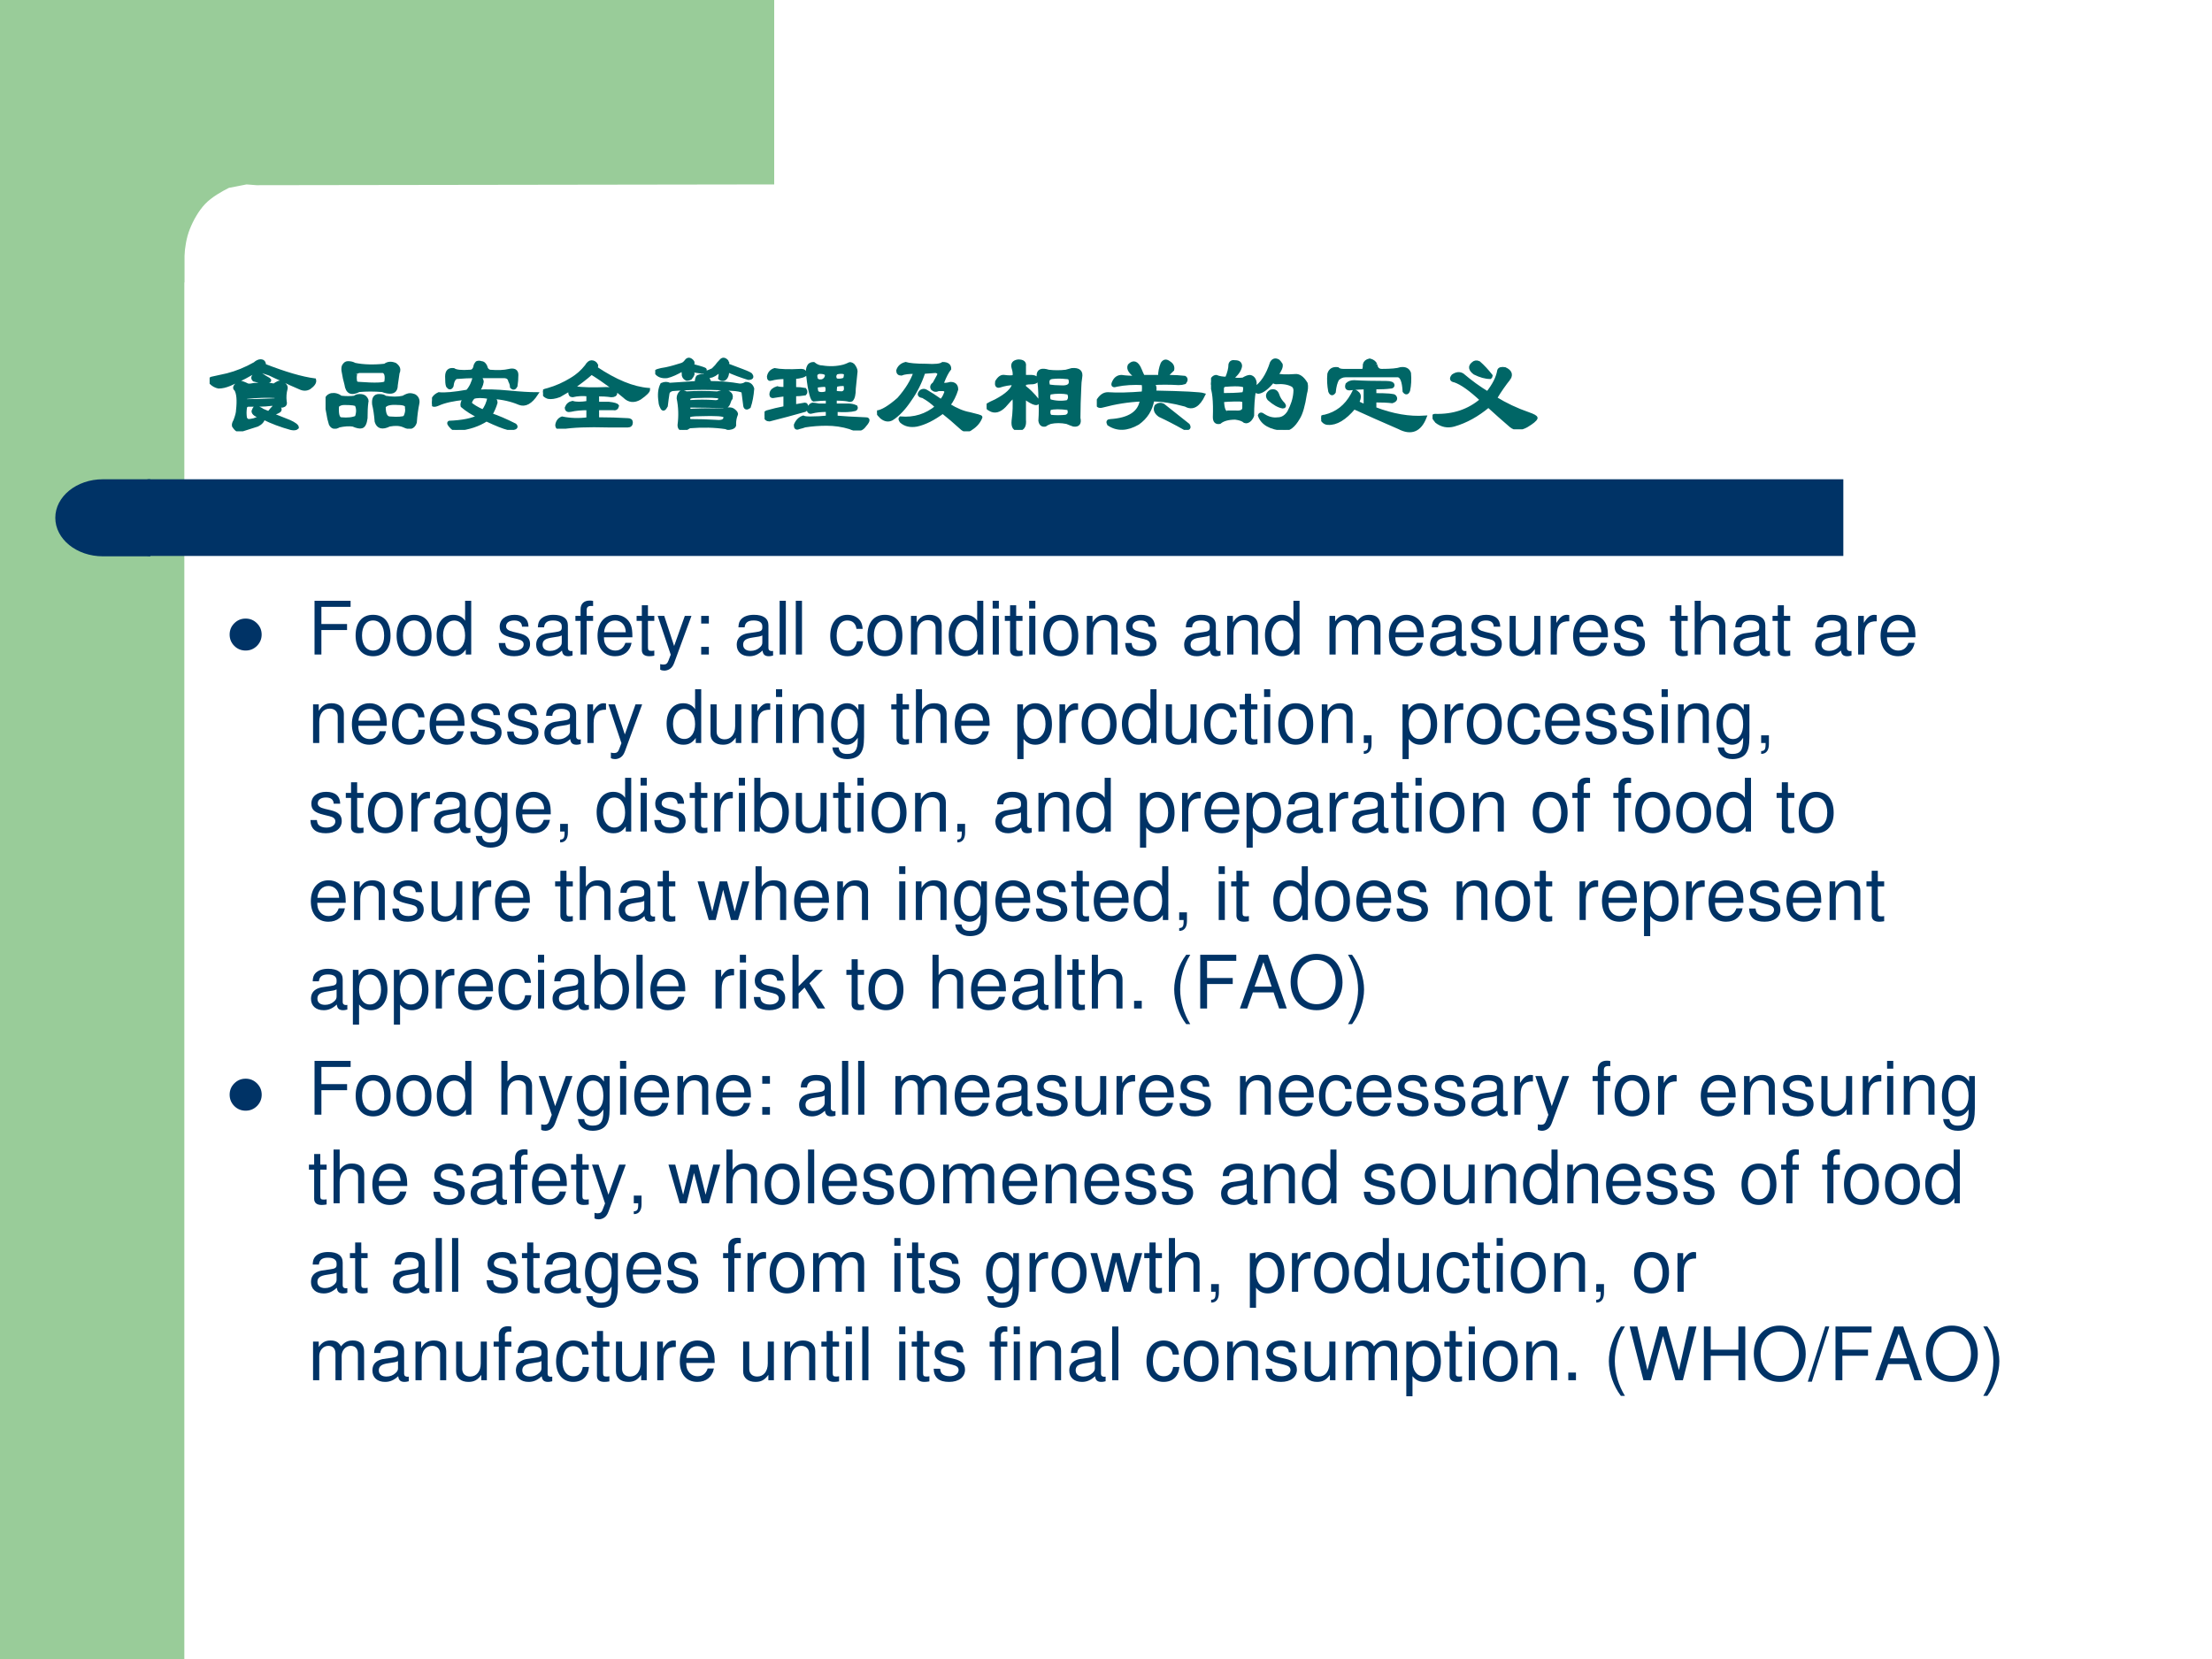
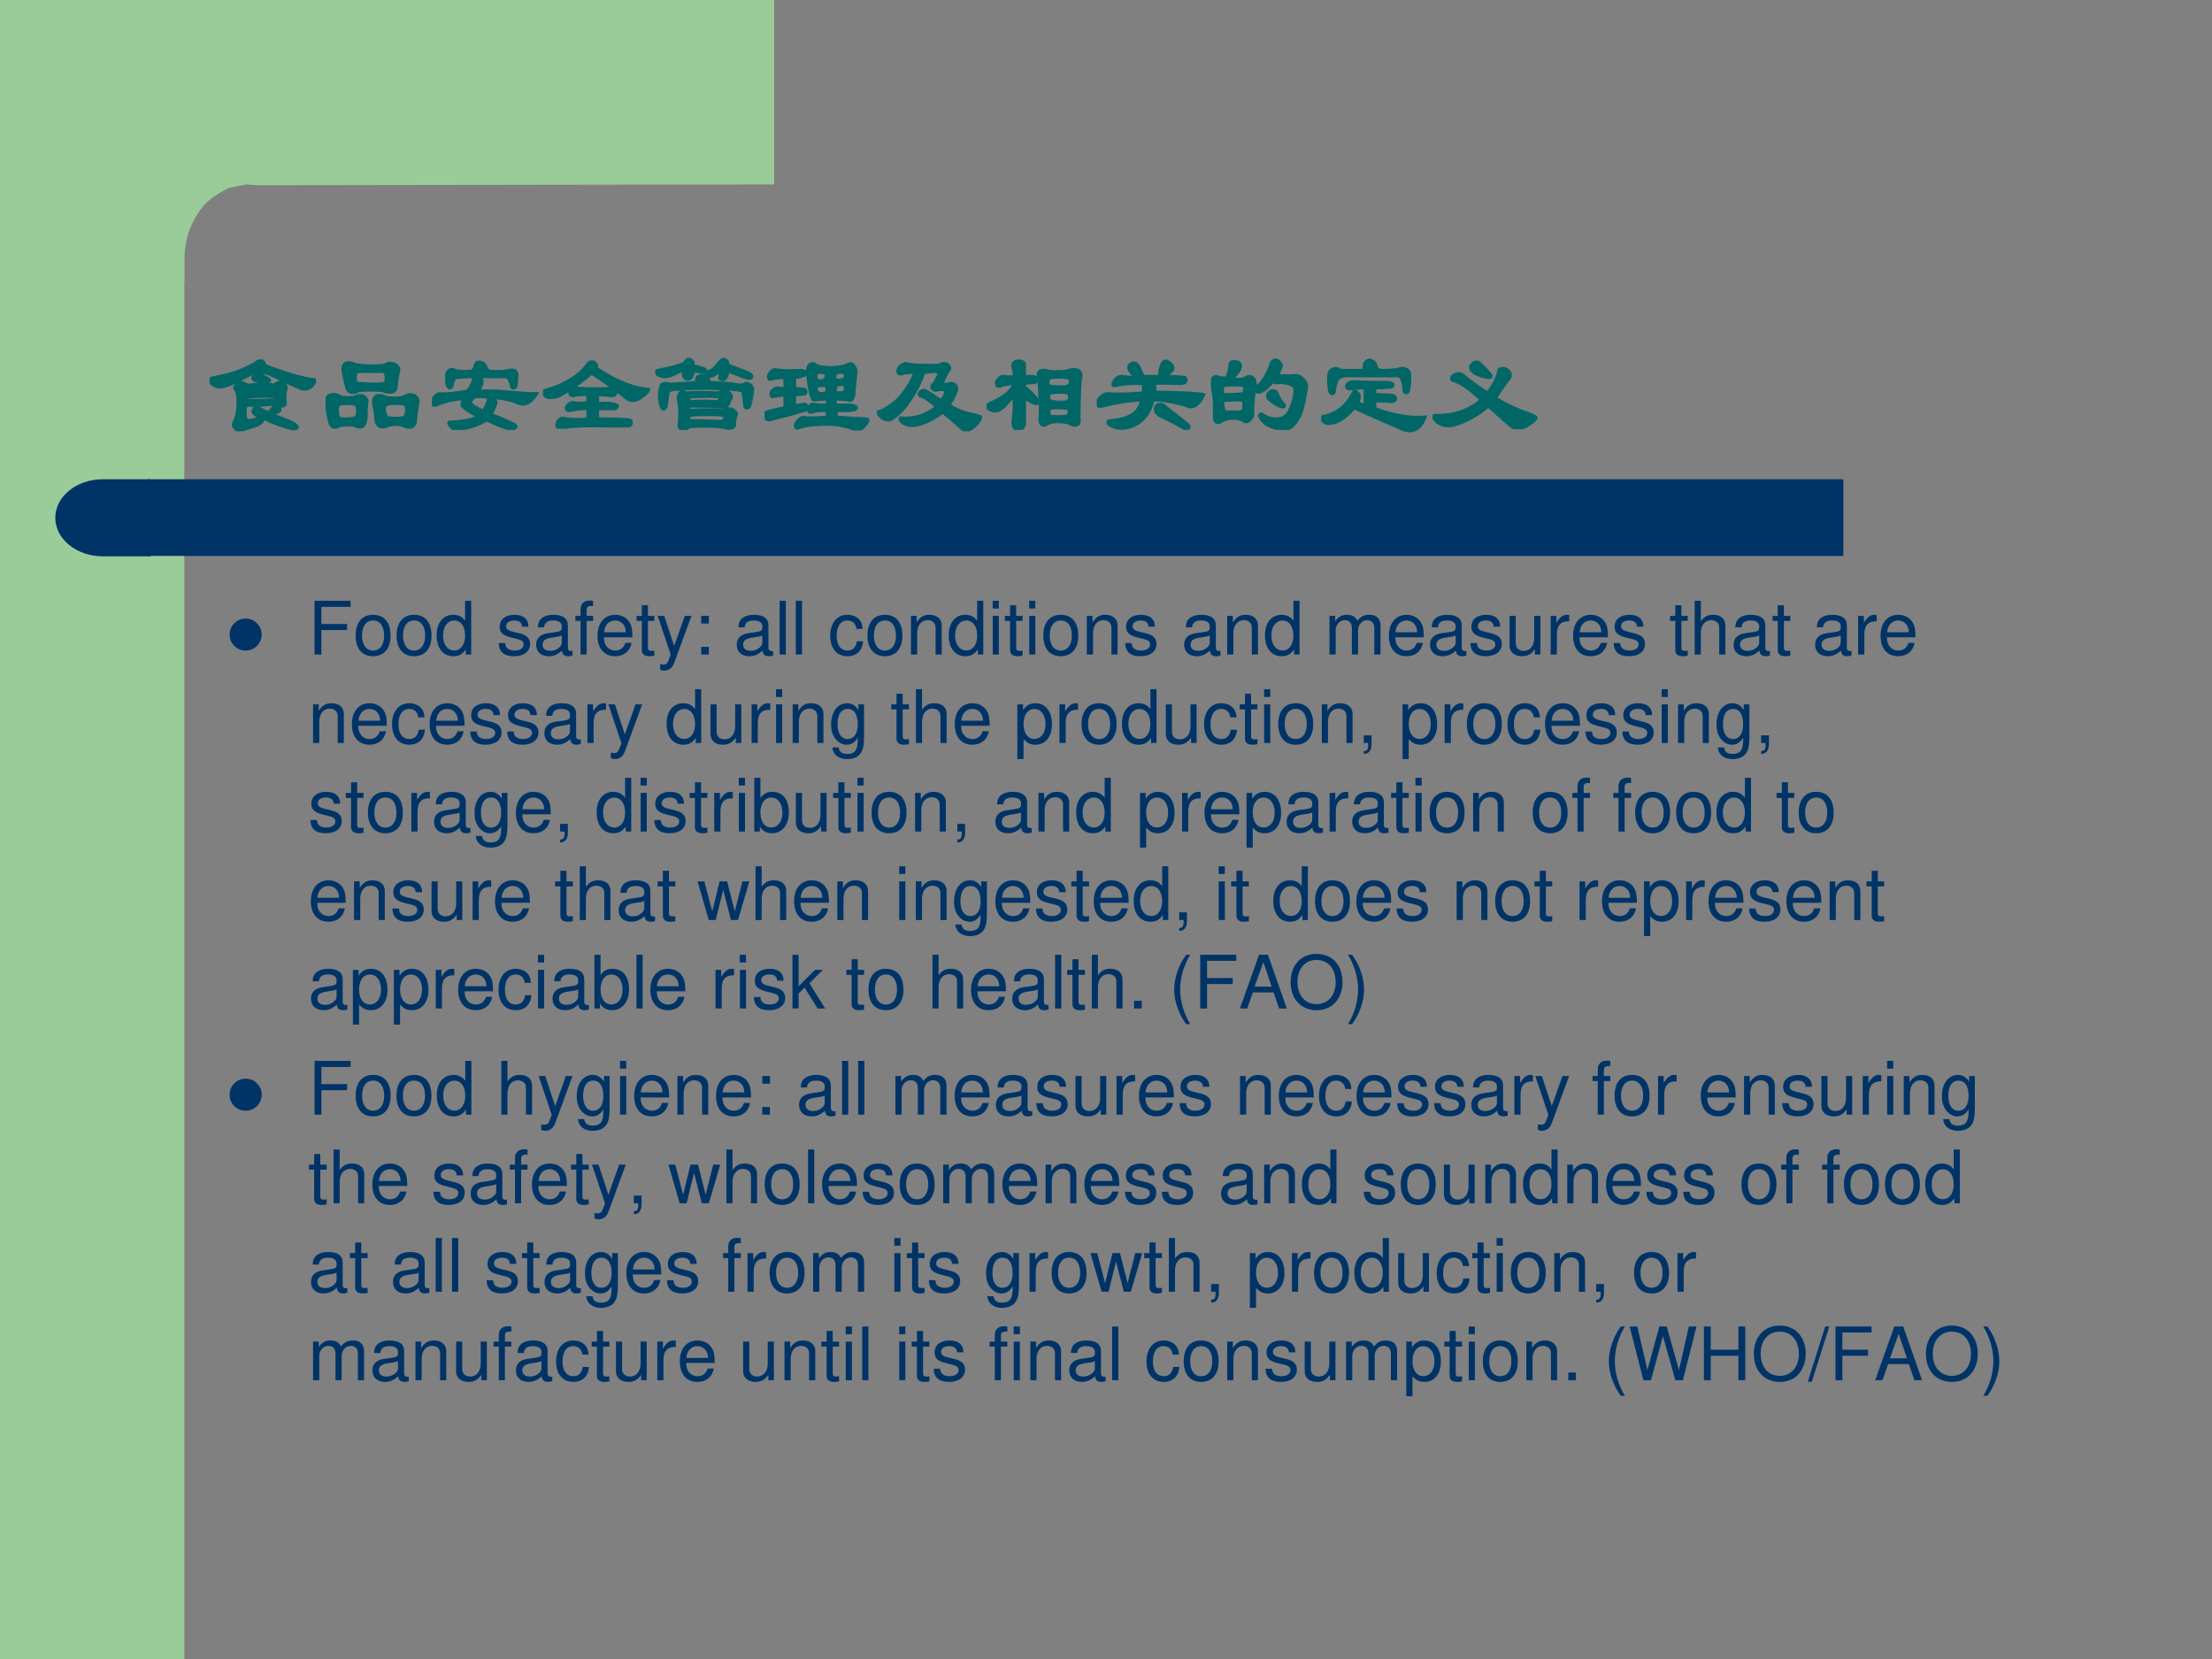
<svg xmlns="http://www.w3.org/2000/svg" xmlns:xlink="http://www.w3.org/1999/xlink" version="1.1" width="720pt" height="540pt" viewBox="0 0 720 540">
  <rect x="0" y="0" width="720" height="540" fill="#808080" stroke="none" />
  <g enable-background="new">
    <g>
      <g id="Layer-1" data-name="Artifact">
        <clipPath id="cp51">
-           <path transform="matrix(1,0,0,-1,0,540)" d="M 0 0 L 720 0 L 720 540 L 0 540 Z " fill-rule="evenodd" />
-         </clipPath>
+           </clipPath>
        <g clip-path="url(#cp51)">
          <path transform="matrix(1,0,0,-1,0,540)" d="M 0 0 L 720 0 L 720 540 L 0 540 Z " fill="#ffffff" fill-rule="evenodd" />
        </g>
      </g>
      <g id="Layer-1" data-name="Artifact">
        <clipPath id="cp52">
          <path transform="matrix(1,0,0,-1,0,540)" d="M 0 0 L 720 0 L 720 540 L 0 540 Z " fill-rule="evenodd" />
        </clipPath>
        <g clip-path="url(#cp52)">
          <path transform="matrix(1,0,0,-1,0,540)" d="M 0 0 L 60 0 L 60 540 L 0 540 Z " fill="#99cc99" fill-rule="evenodd" />
        </g>
      </g>
      <g id="Layer-1" data-name="Artifact">
        <path transform="matrix(1,0,0,-1,0,540)" d="M 252 540 L 252 479.97 L 83.5 479.72 L 80.25 479.97 L 74.5 478.85 C 72.25 477.72 68.875 475.84 66.75 473.59 C 64.625 471.34 62.875 468.21 61.75 465.34 C 60.625 462.46 60.25 459.59 60 456.71 L 60 448.08 L 36 448.08 L 36 479.97 L 36 540 L 252 540 Z " fill="#99cc99" fill-rule="evenodd" />
      </g>
      <g id="Layer-1" data-name="Artifact">
        <path transform="matrix(1,0,0,-1,0,540)" d="M 48 359.04 L 600 359.04 L 600 384 L 48 384 Z " fill="#003366" fill-rule="evenodd" />
      </g>
      <g id="Layer-1" data-name="Artifact">
        <path transform="matrix(1,0,0,-1,0,540)" d="M 48.96 384 L 33.48 384 C 24.931 384 18 378.39 18 371.46 C 18 364.53 24.931 358.92 33.48 358.92 L 48.96 358.92 Z " fill="#003366" fill-rule="evenodd" />
      </g>
      <g id="Layer-1" data-name="Span">
        <clipPath id="cp53">
          <path transform="matrix(1,0,0,-1,0,540)" d="M 0 0 L 720 0 L 720 540 L 0 540 Z " fill-rule="evenodd" />
        </clipPath>
        <g clip-path="url(#cp53)">
          <symbol id="font_36_4e0f">
            <path d="M .331 .37 C .32 .359 .32 .352 .331 .346 C .424 .357 .513 .359 .596 .354 C .612 .365 .609 .372 .589 .378 C .51 .388 .424 .385 .331 .37 M .596 .315 C .523 .32 .435 .318 .331 .307 C .32 .292 .32 .281 .331 .276 C .398 .276 .484 .279 .589 .284 C .604 .289 .607 .299 .596 .315 M .245 .424 C .26 .44 .276 .445 .292 .44 C .307 .435 .326 .427 .346 .417 C .352 .417 .359 .417 .37 .417 C .391 .422 .411 .424 .432 .424 C .464 .43 .495 .43 .526 .424 C .542 .424 .56 .422 .581 .417 C .596 .427 .609 .435 .62 .44 C .63 .445 .641 .445 .651 .44 C .682 .424 .695 .406 .69 .385 C .68 .349 .677 .31 .682 .268 C .688 .247 .68 .234 .659 .229 C .654 .229 .648 .229 .643 .229 C .617 .234 .591 .24 .565 .245 C .523 .24 .482 .237 .44 .237 C .409 .237 .378 .237 .346 .237 C .331 .232 .323 .224 .323 .214 C .318 .182 .318 .151 .323 .12 C .328 .109 .336 .102 .346 .096 C .362 .096 .38 .099 .401 .104 C .427 .115 .451 .122 .471 .128 C .419 .143 .393 .161 .393 .182 C .404 .214 .417 .224 .432 .214 C .448 .208 .464 .201 .479 .19 L .534 .167 C .555 .193 .57 .211 .581 .221 C .596 .232 .612 .229 .628 .214 C .643 .198 .638 .185 .612 .174 C .596 .169 .581 .161 .565 .151 L .721 .089 C .768 .068 .792 .049 .792 .034 C .781 .023 .763 .021 .737 .026 C .643 .052 .56 .083 .487 .12 C .482 .094 .464 .073 .432 .057 C .385 .042 .336 .026 .284 .01 C .263 0 .242 .01 .221 .042 C .211 .052 .214 .07 .229 .096 C .245 .138 .253 .169 .253 .19 C .263 .279 .258 .341 .237 .378 C .221 .388 .224 .404 .245 .424 M .409 .612 C .419 .622 .432 .63 .448 .635 C .479 .641 .495 .628 .495 .596 C .682 .523 .833 .479 .948 .464 C .953 .443 .938 .419 .901 .393 C .875 .378 .846 .378 .815 .393 C .753 .419 .701 .443 .659 .464 C .612 .484 .573 .503 .542 .518 C .51 .529 .479 .539 .448 .549 C .443 .549 .438 .549 .432 .549 C .391 .529 .352 .508 .315 .487 C .263 .461 .219 .44 .182 .424 C .146 .409 .112 .401 .081 .401 C .055 .406 .031 .419 .01 .44 C -0 .461 .003 .474 .018 .479 C .065 .49 .112 .5 .159 .51 C .242 .531 .326 .565 .409 .612 M .409 .51 C .43 .526 .451 .526 .471 .51 C .492 .495 .513 .482 .534 .471 C .549 .461 .544 .453 .518 .448 C .477 .448 .438 .453 .401 .464 C .385 .479 .388 .495 .409 .51 Z " />
          </symbol>
          <symbol id="font_36_9f1">
            <path d="M .201 .596 C .227 .596 .247 .591 .263 .581 C .341 .565 .432 .562 .536 .573 C .562 .594 .594 .596 .63 .581 C .651 .565 .661 .549 .661 .534 C .661 .523 .659 .513 .654 .503 C .648 .466 .643 .43 .638 .393 C .638 .352 .62 .331 .583 .331 C .562 .331 .539 .336 .513 .346 C .44 .352 .37 .352 .302 .346 C .234 .31 .195 .328 .185 .401 C .174 .438 .167 .474 .161 .51 C .156 .531 .156 .549 .161 .565 C .172 .586 .185 .596 .201 .596 M .138 .284 C .185 .279 .227 .279 .263 .284 C .273 .294 .289 .299 .31 .299 C .331 .299 .346 .294 .357 .284 C .372 .268 .378 .253 .372 .237 C .367 .201 .365 .154 .365 .096 C .359 .049 .346 .023 .326 .018 C .31 .013 .284 .018 .247 .034 C .211 .039 .169 .036 .122 .026 C .086 .005 .06 .01 .044 .042 C .034 .073 .026 .107 .021 .143 C .016 .174 .01 .203 .005 .229 C 0 .271 .016 .297 .052 .307 C .083 .312 .112 .305 .138 .284 M .482 .299 C .513 .299 .531 .294 .536 .284 C .599 .273 .654 .273 .701 .284 C .727 .299 .747 .307 .763 .307 C .773 .307 .786 .305 .802 .299 C .828 .284 .839 .26 .833 .229 C .823 .182 .815 .125 .81 .057 C .794 .01 .76 -0 .708 .026 C .672 .042 .628 .044 .576 .034 C .513 .003 .474 .013 .458 .065 C .453 .128 .445 .18 .435 .221 C .43 .273 .445 .299 .482 .299 M .271 .495 C .266 .474 .266 .451 .271 .424 C .276 .414 .286 .409 .302 .409 C .448 .398 .529 .401 .544 .417 C .555 .474 .547 .508 .521 .518 L .302 .518 C .281 .513 .271 .505 .271 .495 M .107 .206 C .102 .133 .112 .094 .138 .089 C .201 .083 .247 .089 .279 .104 C .294 .146 .294 .182 .279 .214 C .273 .224 .237 .229 .169 .229 C .143 .229 .122 .221 .107 .206 M .529 .198 C .529 .13 .547 .096 .583 .096 C .651 .091 .695 .094 .716 .104 C .732 .135 .737 .164 .732 .19 C .737 .216 .711 .229 .654 .229 C .586 .234 .544 .224 .529 .198 Z " />
          </symbol>
          <symbol id="font_36_10b9">
            <path d="M .32 .349 C .352 .385 .372 .43 .383 .482 C .336 .482 .281 .479 .219 .474 C .198 .464 .185 .438 .18 .396 C .169 .375 .156 .375 .141 .396 C .135 .411 .133 .44 .133 .482 C .133 .529 .154 .549 .195 .544 C .216 .529 .266 .523 .344 .529 C .37 .529 .385 .547 .391 .583 C .396 .594 .401 .602 .406 .607 C .417 .612 .43 .612 .445 .607 C .461 .607 .474 .596 .484 .576 C .49 .549 .503 .534 .523 .529 C .596 .523 .654 .526 .695 .536 C .742 .547 .766 .534 .766 .497 C .766 .461 .763 .427 .758 .396 C .747 .375 .734 .372 .719 .388 C .719 .404 .714 .422 .703 .443 C .698 .469 .68 .482 .648 .482 L .422 .482 C .443 .466 .453 .451 .453 .435 C .448 .404 .435 .375 .414 .349 C .487 .354 .581 .352 .695 .341 C .799 .331 .883 .326 .945 .326 C .893 .247 .841 .219 .789 .24 C .716 .271 .635 .289 .547 .294 C .568 .279 .578 .263 .578 .247 C .568 .211 .552 .174 .531 .138 C .594 .117 .667 .086 .75 .044 C .766 .029 .76 .018 .734 .013 C .724 .008 .708 .008 .688 .013 C .646 .023 .581 .049 .492 .091 C .419 .044 .333 .016 .234 .005 C .214 -0 .195 .005 .18 .021 C .154 .047 .146 .062 .156 .068 C .276 .073 .365 .091 .422 .122 C .365 .148 .315 .18 .273 .216 C .268 .237 .276 .26 .297 .286 C .193 .276 .112 .258 .055 .232 C .018 .216 0 .221 0 .247 C .005 .284 .026 .31 .062 .326 C .115 .32 .201 .328 .32 .349 M .461 .169 C .487 .201 .505 .242 .516 .294 C .453 .305 .406 .305 .375 .294 C .359 .279 .349 .26 .344 .24 C .365 .219 .404 .195 .461 .169 Z " />
          </symbol>
          <symbol id="font_36_698">
            <path d="M .281 .37 C .354 .359 .451 .357 .57 .362 C .628 .362 .656 .349 .656 .323 C .656 .307 .643 .299 .617 .299 C .576 .305 .534 .307 .492 .307 L .492 .229 L .594 .229 C .641 .224 .667 .216 .672 .206 C .667 .185 .654 .177 .633 .182 L .492 .182 L .492 .089 C .591 .089 .682 .086 .766 .081 C .786 .081 .797 .073 .797 .057 C .797 .036 .786 .026 .766 .026 L .586 .026 C .409 .031 .271 .026 .172 .01 C .141 -0 .125 .008 .125 .034 C .13 .065 .146 .086 .172 .096 C .245 .081 .323 .078 .406 .089 L .406 .182 C .344 .182 .292 .177 .25 .167 C .224 .161 .211 .169 .211 .19 C .221 .216 .24 .232 .266 .237 C .297 .227 .344 .227 .406 .237 L .406 .307 C .359 .312 .312 .31 .266 .299 C .25 .299 .242 .31 .242 .331 C .247 .346 .26 .359 .281 .37 M .438 .604 C .458 .604 .474 .594 .484 .573 C .484 .562 .482 .555 .477 .549 C .654 .43 .812 .365 .953 .354 C .953 .339 .927 .312 .875 .276 C .823 .245 .776 .25 .734 .292 C .698 .323 .664 .349 .633 .37 C .555 .427 .49 .471 .438 .503 C .385 .456 .32 .406 .242 .354 C .206 .333 .174 .315 .148 .299 C .107 .284 .073 .279 .047 .284 C .016 .294 0 .312 0 .339 C .01 .344 .026 .349 .047 .354 C .12 .375 .19 .406 .258 .448 C .31 .479 .354 .518 .391 .565 C .406 .591 .422 .604 .438 .604 Z " />
          </symbol>
          <symbol id="font_36_30d1">
            <path d="M .521 .544 C .531 .555 .542 .565 .552 .576 C .562 .591 .576 .607 .591 .622 C .607 .643 .625 .643 .646 .622 C .646 .617 .648 .612 .654 .607 C .654 .602 .654 .596 .654 .591 L .661 .583 C .703 .568 .745 .552 .786 .536 C .839 .516 .865 .503 .865 .497 C .88 .477 .872 .466 .841 .466 C .773 .487 .711 .51 .654 .536 C .654 .495 .643 .469 .622 .458 C .607 .453 .594 .456 .583 .466 C .589 .497 .589 .521 .583 .536 C .552 .505 .521 .487 .49 .482 C .484 .482 .479 .482 .474 .482 C .469 .487 .461 .492 .451 .497 C .451 .503 .451 .508 .451 .513 C .456 .513 .461 .516 .466 .521 C .482 .526 .5 .534 .521 .544 M .24 .591 C .255 .596 .268 .607 .279 .622 C .294 .643 .312 .643 .333 .622 C .344 .612 .344 .599 .333 .583 L .357 .576 C .419 .56 .451 .549 .451 .544 C .451 .529 .443 .521 .427 .521 L .333 .536 L .341 .505 C .336 .49 .328 .477 .318 .466 C .307 .461 .297 .458 .286 .458 C .271 .464 .26 .474 .255 .49 C .255 .51 .253 .529 .247 .544 C .195 .513 .148 .492 .107 .482 C .06 .477 .026 .49 .005 .521 C -0 .531 .031 .542 .099 .552 C .146 .562 .193 .576 .24 .591 M .49 .427 C .589 .427 .68 .419 .763 .404 C .784 .404 .802 .409 .818 .419 C .849 .419 .87 .404 .88 .372 C .875 .31 .865 .255 .849 .208 C .828 .193 .815 .195 .81 .216 C .805 .258 .799 .299 .794 .341 C .794 .352 .771 .359 .724 .365 C .531 .38 .341 .38 .154 .365 C .133 .359 .12 .349 .115 .333 C .109 .297 .104 .258 .099 .216 C .083 .185 .07 .18 .06 .201 C .049 .221 .044 .24 .044 .255 C .034 .318 .039 .37 .06 .411 C .086 .422 .109 .422 .13 .411 C .214 .417 .294 .422 .372 .427 C .372 .458 .378 .477 .388 .482 C .398 .487 .411 .49 .427 .49 C .432 .49 .44 .487 .451 .482 C .477 .466 .49 .448 .49 .427 M .669 .333 C .685 .323 .69 .307 .685 .286 C .68 .281 .674 .271 .669 .255 C .659 .219 .641 .203 .615 .208 C .536 .214 .44 .216 .326 .216 C .31 .216 .302 .211 .302 .201 C .302 .18 .315 .172 .341 .177 C .44 .182 .531 .182 .615 .177 C .656 .193 .688 .193 .708 .177 C .729 .161 .737 .148 .732 .138 C .721 .112 .716 .083 .716 .052 C .721 .031 .703 .018 .661 .013 C .656 .013 .648 .016 .638 .021 C .539 .036 .43 .039 .31 .029 C .294 .018 .279 .01 .263 .005 C .232 -0 .216 .013 .216 .044 C .227 .128 .224 .208 .208 .286 C .208 .307 .216 .326 .232 .341 C .247 .346 .263 .344 .279 .333 C .372 .339 .466 .339 .56 .333 C .581 .339 .599 .344 .615 .349 C .63 .354 .648 .349 .669 .333 M .318 .255 C .391 .26 .461 .26 .529 .255 C .57 .25 .589 .263 .583 .294 C .568 .305 .495 .307 .365 .302 C .323 .302 .302 .294 .302 .279 C .302 .263 .307 .255 .318 .255 M .404 .138 C .341 .138 .307 .133 .302 .122 C .297 .096 .305 .083 .326 .083 C .398 .083 .474 .081 .552 .076 C .609 .07 .635 .086 .63 .122 C .625 .138 .549 .143 .404 .138 Z " />
          </symbol>
          <symbol id="font_36_2936">
            <path d="M .638 .346 C .654 .341 .674 .339 .701 .339 C .721 .344 .732 .357 .732 .378 C .732 .393 .729 .406 .724 .417 C .693 .417 .667 .414 .646 .409 C .641 .398 .638 .378 .638 .346 M .646 .456 C .672 .451 .698 .453 .724 .464 C .729 .479 .732 .495 .732 .51 C .727 .521 .714 .526 .693 .526 C .672 .526 .656 .523 .646 .518 C .63 .497 .63 .477 .646 .456 M .372 .51 C .362 .495 .328 .484 .271 .479 L .271 .378 C .307 .378 .339 .375 .365 .37 C .375 .354 .375 .341 .365 .331 C .333 .326 .302 .323 .271 .323 L .271 .221 C .307 .227 .339 .232 .365 .237 C .375 .237 .38 .229 .38 .214 C .38 .198 .375 .188 .365 .182 C .255 .151 .148 .122 .044 .096 C .023 .096 .01 .107 .005 .128 C 0 .148 .005 .161 .021 .167 C .073 .182 .128 .195 .185 .206 L .185 .323 C .143 .318 .107 .312 .076 .307 C .06 .307 .055 .318 .06 .339 C .065 .359 .083 .375 .115 .385 C .13 .38 .154 .378 .185 .378 L .185 .479 C .138 .479 .096 .474 .06 .464 C .044 .458 .036 .466 .036 .487 C .042 .518 .06 .539 .091 .549 C .138 .539 .219 .536 .333 .542 C .354 .542 .367 .531 .372 .51 M .466 .471 C .471 .451 .49 .443 .521 .448 C .547 .458 .56 .477 .56 .503 C .555 .518 .534 .526 .497 .526 C .466 .521 .456 .503 .466 .471 M .552 .409 C .531 .409 .503 .406 .466 .401 C .466 .375 .469 .357 .474 .346 C .49 .331 .518 .328 .56 .339 C .57 .37 .568 .393 .552 .409 M .568 .182 C .51 .182 .464 .177 .427 .167 C .411 .161 .401 .167 .396 .182 C .401 .214 .414 .232 .435 .237 C .445 .237 .464 .234 .49 .229 L .568 .229 L .568 .284 C .526 .284 .484 .281 .443 .276 C .432 .281 .422 .31 .411 .362 C .401 .409 .393 .466 .388 .534 C .388 .555 .393 .573 .404 .589 C .414 .599 .427 .604 .443 .604 C .469 .583 .495 .573 .521 .573 C .589 .562 .654 .565 .716 .581 C .732 .586 .745 .591 .755 .596 C .771 .607 .786 .604 .802 .589 C .818 .568 .826 .549 .826 .534 C .82 .482 .815 .43 .81 .378 C .81 .326 .802 .292 .786 .276 C .776 .271 .766 .271 .755 .276 C .729 .281 .69 .284 .638 .284 L .638 .229 L .755 .229 C .781 .229 .805 .224 .826 .214 C .831 .203 .828 .195 .818 .19 C .781 .18 .724 .177 .646 .182 L .646 .12 C .703 .115 .794 .109 .919 .104 C .945 .104 .938 .081 .896 .034 C .87 .003 .828 -0 .771 .026 C .703 .047 .633 .057 .56 .057 C .492 .057 .427 .052 .365 .042 C .349 .036 .331 .031 .31 .026 C .289 .016 .279 .023 .279 .049 C .294 .086 .318 .109 .349 .12 C .359 .115 .38 .112 .411 .112 C .469 .112 .521 .115 .568 .12 L .568 .182 Z " />
          </symbol>
          <symbol id="font_36_8fa">
            <path d="M .445 .596 C .523 .591 .573 .596 .594 .612 C .635 .612 .656 .596 .656 .565 C .635 .539 .615 .5 .594 .448 C .583 .422 .607 .417 .664 .432 C .701 .432 .719 .414 .719 .378 C .703 .326 .68 .279 .648 .237 C .716 .195 .779 .169 .836 .159 C .904 .143 .938 .133 .938 .128 C .922 .086 .893 .052 .852 .026 C .82 0 .789 .003 .758 .034 C .701 .086 .646 .133 .594 .174 C .51 .112 .432 .073 .359 .057 C .302 .047 .255 .057 .219 .089 C .208 .104 .206 .115 .211 .12 C .336 .109 .445 .143 .539 .221 C .503 .258 .461 .289 .414 .315 C .378 .32 .372 .336 .398 .362 C .414 .372 .43 .372 .445 .362 C .482 .341 .526 .312 .578 .276 C .594 .292 .607 .312 .617 .339 C .628 .359 .622 .372 .602 .378 L .555 .378 C .534 .367 .516 .37 .5 .385 C .49 .401 .495 .417 .516 .432 C .531 .458 .544 .482 .555 .503 C .565 .523 .557 .536 .531 .542 L .422 .534 C .391 .44 .349 .357 .297 .284 C .245 .206 .19 .148 .133 .112 C .102 .096 .07 .102 .039 .128 C .023 .143 .01 .159 0 .174 C .047 .18 .112 .219 .195 .292 C .268 .375 .318 .456 .344 .534 C .286 .534 .245 .529 .219 .518 C .198 .518 .188 .529 .188 .549 C .198 .581 .221 .602 .258 .612 C .289 .602 .352 .596 .445 .596 Z " />
          </symbol>
          <symbol id="font_36_2c28">
            <path d="M .247 .419 C .206 .419 .161 .411 .115 .396 C .094 .391 .086 .404 .091 .435 C .112 .471 .135 .487 .161 .482 C .198 .477 .227 .477 .247 .482 C .253 .503 .25 .529 .24 .56 C .229 .596 .245 .617 .286 .622 C .328 .622 .346 .607 .341 .576 L .341 .482 L .404 .482 C .424 .482 .44 .477 .451 .466 C .461 .445 .451 .432 .419 .427 C .388 .427 .362 .424 .341 .419 L .341 .388 C .362 .372 .38 .357 .396 .341 C .422 .315 .443 .292 .458 .271 C .469 .245 .461 .234 .435 .24 C .414 .245 .383 .263 .341 .294 L .341 .091 C .346 .039 .331 .01 .294 .005 C .253 -0 .234 .026 .24 .083 C .25 .156 .253 .232 .247 .31 C .221 .284 .193 .253 .161 .216 C .115 .169 .07 .159 .029 .185 C .008 .195 0 .208 .005 .224 C .021 .234 .047 .247 .083 .263 C .182 .315 .237 .367 .247 .419 M .56 .529 C .612 .523 .664 .523 .716 .529 C .737 .534 .755 .539 .771 .544 C .833 .549 .859 .526 .849 .474 C .844 .443 .841 .414 .841 .388 C .836 .284 .833 .19 .833 .107 C .844 .06 .828 .039 .786 .044 C .771 .049 .75 .057 .724 .068 C .672 .078 .622 .078 .576 .068 C .56 .062 .544 .055 .529 .044 C .503 .039 .487 .052 .482 .083 C .487 .151 .487 .219 .482 .286 C .482 .354 .477 .422 .466 .49 C .466 .536 .497 .549 .56 .529 M .591 .474 C .555 .469 .544 .443 .56 .396 C .596 .391 .633 .388 .669 .388 C .737 .383 .766 .404 .755 .451 C .755 .466 .742 .474 .716 .474 C .674 .479 .633 .479 .591 .474 M .74 .333 C .688 .344 .63 .344 .568 .333 C .557 .307 .557 .284 .568 .263 C .625 .247 .68 .245 .732 .255 C .753 .276 .755 .302 .74 .333 M .74 .193 C .667 .203 .609 .203 .568 .193 C .557 .161 .56 .138 .576 .122 C .622 .117 .669 .117 .716 .122 C .747 .133 .755 .156 .74 .193 Z " />
          </symbol>
          <symbol id="font_36_6a3">
            <path d="M .388 .552 C .398 .526 .409 .503 .419 .482 L .568 .482 C .568 .523 .576 .562 .591 .599 C .607 .625 .628 .628 .654 .607 C .68 .591 .69 .57 .685 .544 C .674 .534 .654 .513 .622 .482 L .661 .482 C .703 .482 .747 .479 .794 .474 C .81 .464 .81 .448 .794 .427 C .779 .422 .76 .419 .74 .419 C .656 .424 .576 .424 .497 .419 C .523 .409 .531 .383 .521 .341 C .786 .336 .935 .328 .966 .318 C .919 .219 .865 .188 .802 .224 C .688 .255 .589 .271 .505 .271 C .49 .182 .445 .112 .372 .06 C .273 .003 .185 -0 .107 .052 C .096 .073 .102 .083 .122 .083 C .294 .094 .388 .156 .404 .271 C .284 .266 .167 .247 .052 .216 C .016 .206 0 .219 .005 .255 C .031 .302 .062 .326 .099 .326 C .188 .32 .294 .323 .419 .333 C .424 .365 .424 .393 .419 .419 C .331 .424 .25 .419 .177 .404 C .146 .393 .138 .404 .154 .435 C .169 .466 .193 .482 .224 .482 C .255 .477 .302 .474 .365 .474 C .302 .516 .279 .552 .294 .583 C .331 .62 .362 .609 .388 .552 M .599 .224 C .672 .167 .747 .107 .826 .044 C .841 .018 .831 .008 .794 .013 C .711 .06 .635 .099 .568 .13 C .531 .156 .521 .185 .536 .216 C .557 .232 .578 .234 .599 .224 Z " />
          </symbol>
          <symbol id="font_36_2bb4">
            <path d="M .219 .615 C .25 .615 .266 .602 .266 .576 C .26 .539 .234 .503 .188 .466 C .208 .456 .242 .453 .289 .458 C .315 .474 .336 .482 .352 .482 C .378 .477 .393 .458 .398 .427 C .398 .411 .396 .393 .391 .372 C .458 .414 .51 .492 .547 .607 C .562 .633 .583 .638 .609 .622 C .615 .617 .622 .607 .633 .591 C .638 .57 .625 .539 .594 .497 C .62 .487 .674 .484 .758 .49 C .794 .495 .828 .471 .859 .419 C .865 .393 .862 .362 .852 .326 C .836 .221 .815 .148 .789 .107 C .747 .034 .703 -0 .656 .005 C .536 .016 .464 .057 .438 .13 C .443 .146 .456 .146 .477 .13 C .518 .104 .56 .094 .602 .099 C .643 .099 .677 .12 .703 .161 C .734 .219 .753 .276 .758 .333 C .763 .37 .755 .393 .734 .404 C .698 .424 .648 .432 .586 .427 C .576 .427 .568 .432 .562 .443 C .51 .38 .466 .346 .43 .341 C .419 .341 .406 .346 .391 .357 C .38 .289 .375 .214 .375 .13 C .37 .115 .362 .102 .352 .091 C .336 .076 .32 .07 .305 .076 C .289 .091 .26 .102 .219 .107 C .156 .107 .109 .094 .078 .068 C .047 .062 .031 .078 .031 .115 C .036 .26 .026 .359 0 .411 C 0 .432 .005 .451 .016 .466 C .026 .477 .036 .482 .047 .482 C .073 .471 .104 .466 .141 .466 C .161 .513 .172 .555 .172 .591 C .177 .612 .193 .62 .219 .615 M .102 .318 C .169 .318 .232 .32 .289 .326 C .299 .331 .305 .349 .305 .38 C .315 .406 .258 .414 .133 .404 C .117 .404 .107 .396 .102 .38 L .102 .318 M .141 .161 L .219 .161 C .271 .156 .297 .169 .297 .201 L .297 .263 C .281 .268 .268 .271 .258 .271 C .174 .271 .122 .268 .102 .263 C .107 .19 .12 .156 .141 .161 M .539 .349 C .57 .359 .591 .349 .602 .318 C .612 .286 .63 .258 .656 .232 C .667 .216 .664 .208 .648 .208 C .612 .214 .57 .237 .523 .279 C .503 .305 .508 .328 .539 .349 Z " />
          </symbol>
          <symbol id="font_36_10ca">
            <path d="M .492 .628 C .497 .591 .516 .573 .547 .573 C .63 .573 .688 .578 .719 .589 C .76 .594 .786 .581 .797 .549 C .802 .492 .799 .44 .789 .393 C .779 .367 .766 .365 .75 .385 C .745 .474 .727 .521 .695 .526 L .219 .526 C .193 .526 .169 .516 .148 .495 C .133 .469 .122 .43 .117 .378 C .102 .357 .089 .359 .078 .385 C .068 .438 .065 .49 .07 .542 C .081 .578 .107 .594 .148 .589 C .159 .578 .177 .573 .203 .573 L .375 .573 C .385 .573 .391 .591 .391 .628 C .396 .648 .411 .661 .438 .667 C .464 .661 .482 .648 .492 .628 M .586 .464 C .628 .464 .648 .456 .648 .44 C .648 .43 .641 .424 .625 .424 C .589 .419 .542 .417 .484 .417 L .484 .354 C .599 .354 .659 .349 .664 .339 C .68 .318 .672 .302 .641 .292 C .599 .297 .547 .299 .484 .299 L .484 .229 C .646 .167 .797 .141 .938 .151 C .891 .031 .812 -0 .703 .057 C .557 .12 .422 .18 .297 .237 C .214 .138 .135 .091 .062 .096 C .036 .096 .016 .112 0 .143 C .005 .154 .016 .159 .031 .159 C .141 .185 .224 .25 .281 .354 C .286 .365 .292 .375 .297 .385 C .307 .385 .318 .38 .328 .37 C .349 .354 .349 .326 .328 .284 C .349 .273 .372 .263 .398 .253 L .398 .417 C .362 .417 .318 .414 .266 .409 C .234 .404 .224 .417 .234 .448 C .25 .464 .271 .471 .297 .471 C .38 .466 .477 .464 .586 .464 Z " />
          </symbol>
          <symbol id="font_36_379">
            <path d="M .693 .461 C .651 .409 .609 .349 .568 .281 C .661 .224 .76 .177 .865 .141 C .911 .125 .935 .112 .935 .102 C .93 .086 .901 .062 .849 .031 C .792 0 .745 0 .708 .031 C .641 .089 .573 .148 .505 .211 C .406 .128 .302 .07 .193 .039 C .135 .023 .083 .034 .036 .07 C .005 .107 -0 .125 .021 .125 C .188 .12 .328 .167 .443 .266 C .344 .359 .263 .417 .201 .438 C .169 .443 .164 .458 .185 .484 C .216 .505 .245 .508 .271 .492 C .344 .43 .419 .375 .497 .328 C .555 .401 .589 .469 .599 .531 C .604 .547 .622 .552 .654 .547 C .701 .526 .714 .497 .693 .461 M .419 .602 C .456 .57 .492 .531 .529 .484 C .529 .479 .526 .474 .521 .469 C .479 .469 .432 .482 .38 .508 C .339 .539 .333 .568 .365 .594 C .38 .609 .398 .612 .419 .602 Z " />
          </symbol>
          <use xlink:href="#font_36_4e0f" transform="matrix(36.024,0,0,-36.024,68.232,140.394)" fill="#006666" />
          <use xlink:href="#font_36_9f1" transform="matrix(36.024,0,0,-36.024,105.971,139.549)" fill="#006666" />
          <use xlink:href="#font_36_10b9" transform="matrix(36.024,0,0,-36.024,140.614,139.925)" fill="#006666" />
          <use xlink:href="#font_36_698" transform="matrix(36.024,0,0,-36.024,176.758,139.549)" fill="#006666" />
          <use xlink:href="#font_36_30d1" transform="matrix(36.024,0,0,-36.024,213.277,139.925)" fill="#006666" />
          <use xlink:href="#font_36_2936" transform="matrix(36.024,0,0,-36.024,248.858,140.112)" fill="#006666" />
          <use xlink:href="#font_36_8fa" transform="matrix(36.024,0,0,-36.024,285.471,140.394)" fill="#006666" />
          <use xlink:href="#font_36_2c28" transform="matrix(36.024,0,0,-36.024,321.146,139.925)" fill="#006666" />
          <use xlink:href="#font_36_6a3" transform="matrix(36.024,0,0,-36.024,357.009,139.925)" fill="#006666" />
          <use xlink:href="#font_36_2bb4" transform="matrix(36.024,0,0,-36.024,394.185,139.925)" fill="#006666" />
          <use xlink:href="#font_36_10ca" transform="matrix(36.024,0,0,-36.024,430.047,141.238)" fill="#006666" />
          <use xlink:href="#font_36_379" transform="matrix(36.024,0,0,-36.024,466.285,139.737)" fill="#006666" />
          <use xlink:href="#font_36_4e0f" stroke-width=".029" stroke-linecap="butt" stroke-miterlimit="10" stroke-linejoin="miter" transform="matrix(36.024,0,0,-36.024,68.232,140.394)" fill="none" stroke="#006666" />
          <use xlink:href="#font_36_9f1" stroke-width=".029" stroke-linecap="butt" stroke-miterlimit="10" stroke-linejoin="miter" transform="matrix(36.024,0,0,-36.024,105.971,139.549)" fill="none" stroke="#006666" />
          <use xlink:href="#font_36_10b9" stroke-width=".029" stroke-linecap="butt" stroke-miterlimit="10" stroke-linejoin="miter" transform="matrix(36.024,0,0,-36.024,140.614,139.925)" fill="none" stroke="#006666" />
          <use xlink:href="#font_36_698" stroke-width=".029" stroke-linecap="butt" stroke-miterlimit="10" stroke-linejoin="miter" transform="matrix(36.024,0,0,-36.024,176.758,139.549)" fill="none" stroke="#006666" />
          <use xlink:href="#font_36_30d1" stroke-width=".029" stroke-linecap="butt" stroke-miterlimit="10" stroke-linejoin="miter" transform="matrix(36.024,0,0,-36.024,213.277,139.925)" fill="none" stroke="#006666" />
          <use xlink:href="#font_36_2936" stroke-width=".029" stroke-linecap="butt" stroke-miterlimit="10" stroke-linejoin="miter" transform="matrix(36.024,0,0,-36.024,248.858,140.112)" fill="none" stroke="#006666" />
          <use xlink:href="#font_36_8fa" stroke-width=".029" stroke-linecap="butt" stroke-miterlimit="10" stroke-linejoin="miter" transform="matrix(36.024,0,0,-36.024,285.471,140.394)" fill="none" stroke="#006666" />
          <use xlink:href="#font_36_2c28" stroke-width=".029" stroke-linecap="butt" stroke-miterlimit="10" stroke-linejoin="miter" transform="matrix(36.024,0,0,-36.024,321.146,139.925)" fill="none" stroke="#006666" />
          <use xlink:href="#font_36_6a3" stroke-width=".029" stroke-linecap="butt" stroke-miterlimit="10" stroke-linejoin="miter" transform="matrix(36.024,0,0,-36.024,357.009,139.925)" fill="none" stroke="#006666" />
          <use xlink:href="#font_36_2bb4" stroke-width=".029" stroke-linecap="butt" stroke-miterlimit="10" stroke-linejoin="miter" transform="matrix(36.024,0,0,-36.024,394.185,139.925)" fill="none" stroke="#006666" />
          <use xlink:href="#font_36_10ca" stroke-width=".029" stroke-linecap="butt" stroke-miterlimit="10" stroke-linejoin="miter" transform="matrix(36.024,0,0,-36.024,430.047,141.238)" fill="none" stroke="#006666" />
          <use xlink:href="#font_36_379" stroke-width=".029" stroke-linecap="butt" stroke-miterlimit="10" stroke-linejoin="miter" transform="matrix(36.024,0,0,-36.024,466.285,139.737)" fill="none" stroke="#006666" />
        </g>
      </g>
      <g id="Layer-1" data-name="Span">
        <clipPath id="cp55">
          <path transform="matrix(1,0,0,-1,0,540)" d="M 0 0 L 720 0 L 720 540 L 0 540 Z " fill-rule="evenodd" />
        </clipPath>
        <g clip-path="url(#cp55)">
          <symbol id="font_38_7a">
            <path d="M 0 .289 C 0 .369 .028 .437 .084 .493 C .141 .55 .209 .578 .289 .578 C .369 .578 .437 .55 .494 .493 C .55 .437 .579 .369 .579 .289 C .579 .209 .55 .141 .494 .084 C .437 .028 .369 0 .289 0 C .209 0 .141 .028 .084 .084 C .028 .141 0 .209 0 .289 Z " />
          </symbol>
          <use xlink:href="#font_38_7a" transform="matrix(18,0,0,-18,74.745,211.749)" fill="#003366" />
        </g>
      </g>
      <g id="Layer-1" data-name="Span">
        <clipPath id="cp57">
          <path transform="matrix(1,0,0,-1,0,540)" d="M 0 0 L 720 0 L 720 540 L 0 540 Z " fill-rule="evenodd" />
        </clipPath>
        <g clip-path="url(#cp57)">
          <symbol id="font_3a_27">
            <path d="M .093 .332 L .441 .332 L .441 .414 L .093 .414 L .093 .647 L .489 .647 L .489 .729 L 0 .729 L 0 0 L .093 0 L .093 .332 Z " />
          </symbol>
          <symbol id="font_3a_50">
            <path d="M .236 .562 C .088 .562 0 .457 0 .281 C 0 .104 .088 0 .237 0 C .385 0 .474 .105 .474 .277 C .474 .459 .388 .562 .236 .562 M .237 .485 C .331 .485 .387 .408 .387 .278 C .387 .154 .329 .077 .237 .077 C .144 .077 .087 .154 .087 .281 C .087 .408 .144 .485 .237 .485 Z " />
          </symbol>
          <symbol id="font_3a_45">
            <path d="M .469 .752 L .386 .752 L .386 .481 C .351 .534 .295 .562 .225 .562 C .089 .562 0 .453 0 .286 C 0 .109 .086 0 .228 0 C .3 0 .35 .027 .395 .092 L .395 .023 L .469 .023 L .469 .752 M .239 .484 C .329 .484 .386 .405 .386 .279 C .386 .158 .328 .078 .24 .078 C .148 .078 .087 .159 .087 .281 C .087 .403 .148 .484 .239 .484 Z " />
          </symbol>
          <symbol id="font_3a_1">
            <path d="M -2147483500 -2147483500 Z " />
          </symbol>
          <symbol id="font_3a_54">
            <path d="M .404 .401 C .403 .504 .335 .562 .214 .562 C .092 .562 .013 .499 .013 .402 C .013 .32 .055 .281 .179 .251 L .257 .232 C .315 .218 .338 .197 .338 .16 C .338 .11 .289 .077 .216 .077 C .171 .077 .133 .09 .112 .112 C .099 .127 .093 .142 .088 .179 L 0 .179 C .004 .058 .072 0 .209 0 C .341 0 .425 .065 .425 .166 C .425 .244 .381 .287 .277 .312 L .197 .331 C .129 .347 .1 .369 .1 .406 C .1 .455 .143 .485 .211 .485 C .278 .485 .314 .456 .316 .401 L .404 .401 Z " />
          </symbol>
          <symbol id="font_3a_42">
            <path d="M .493 .072 C .484 .07 .48 .07 .475 .07 C .446 .07 .43 .085 .43 .111 L .43 .419 C .43 .512 .362 .562 .233 .562 C .156 .562 .095 .54 .059 .501 C .035 .474 .025 .444 .023 .392 L .107 .392 C .114 .456 .152 .485 .23 .485 C .306 .485 .347 .457 .347 .407 L .347 .385 C .346 .349 .328 .336 .26 .327 C .142 .312 .124 .308 .092 .295 C .031 .269 0 .223 0 .155 C 0 .06 .066 0 .172 0 C .238 0 .291 .023 .35 .077 C .356 .023 .382 0 .436 0 C .454 0 .465 .002 .493 .009 L .493 .072 M .347 .188 C .347 .16 .339 .143 .314 .12 C .28 .089 .239 .073 .19 .073 C .125 .073 .087 .104 .087 .157 C .087 .212 .123 .24 .213 .253 C .302 .265 .319 .269 .347 .282 L .347 .188 Z " />
          </symbol>
          <symbol id="font_3a_47">
            <path d="M .24 .524 L .153 .524 L .153 .606 C .153 .641 .172 .659 .211 .659 C .218 .659 .221 .659 .24 .658 L .24 .727 C .221 .731 .21 .732 .193 .732 C .116 .732 .07 .688 .07 .613 L .07 .524 L 0 .524 L 0 .456 L .07 .456 L .07 0 L .153 0 L .153 .456 L .24 .456 L .24 .524 Z " />
          </symbol>
          <symbol id="font_3a_46">
            <path d="M .473 .257 C .473 .337 .467 .385 .452 .424 C .418 .51 .338 .562 .24 .562 C .094 .562 0 .451 0 .278 C 0 .105 .09 0 .238 0 C .358 0 .441 .068 .462 .182 L .378 .182 C .355 .113 .308 .077 .241 .077 C .188 .077 .143 .101 .115 .145 C .095 .175 .088 .205 .087 .257 L .473 .257 M .089 .325 C .096 .422 .155 .485 .239 .485 C .324 .485 .383 .419 .383 .325 L .089 .325 Z " />
          </symbol>
          <symbol id="font_3a_55">
            <path d="M .24 .547 L .154 .547 L .154 .691 L .071 .691 L .071 .547 L 0 .547 L 0 .479 L .071 .479 L .071 .083 C .071 .029 .107 0 .172 0 C .194 0 .212 .002 .24 .007 L .24 .077 C .228 .074 .217 .073 .2 .073 C .164 .073 .154 .083 .154 .12 L .154 .479 L .24 .479 L .24 .547 Z " />
          </symbol>
          <symbol id="font_3a_5a">
            <path d="M .368 .742 L .223 .334 L .089 .742 L 0 .742 L .177 .216 L .145 .133 C .131 .096 .113 .082 .078 .082 C .064 .082 .052 .084 .034 .088 L .034 .013 C .051 .004 .068 0 .09 0 C .117 0 .146 .009 .168 .025 C .194 .044 .209 .066 .225 .108 L .458 .742 L .368 .742 Z " />
          </symbol>
          <symbol id="font_3a_1b">
            <path d="M .104 .104 L 0 .104 L 0 0 L .104 0 L .104 .104 M .104 .524 L 0 .524 L 0 .42 L .104 .42 L .104 .524 Z " />
          </symbol>
          <symbol id="font_3a_4d">
            <path d="M .084 .729 L 0 .729 L 0 0 L .084 0 L .084 .729 Z " />
          </symbol>
          <symbol id="font_3a_44">
            <path d="M .44 .371 C .436 .422 .425 .455 .405 .484 C .369 .533 .306 .562 .233 .562 C .091 .562 0 .45 0 .276 C 0 .107 .09 0 .232 0 C .357 0 .436 .075 .446 .203 L .362 .203 C .348 .119 .305 .077 .234 .077 C .142 .077 .087 .152 .087 .276 C .087 .407 .141 .485 .232 .485 C .302 .485 .346 .444 .356 .371 L .44 .371 Z " />
          </symbol>
          <symbol id="font_3a_4f">
            <path d="M 0 .524 L 0 0 L .084 0 L .084 .289 C .084 .396 .14 .466 .226 .466 C .292 .466 .334 .426 .334 .363 L .334 0 L .417 0 L .417 .396 C .417 .483 .352 .539 .251 .539 C .173 .539 .123 .509 .077 .436 L .077 .524 L 0 .524 Z " />
          </symbol>
          <symbol id="font_3a_4a">
            <path d="M .084 .524 L .001 .524 L .001 0 L .084 0 L .084 .524 M .084 .729 L 0 .729 L 0 .624 L .084 .624 L .084 .729 Z " />
          </symbol>
          <symbol id="font_3a_4e">
            <path d="M 0 .524 L 0 0 L .084 0 L .084 .329 C .084 .405 .139 .466 .207 .466 C .269 .466 .304 .428 .304 .361 L .304 0 L .388 0 L .388 .329 C .388 .405 .443 .466 .511 .466 C .572 .466 .608 .427 .608 .361 L .608 0 L .692 0 L .692 .393 C .692 .487 .638 .539 .54 .539 C .47 .539 .428 .518 .379 .459 C .348 .515 .306 .539 .238 .539 C .168 .539 .121 .513 .077 .45 L .077 .524 L 0 .524 Z " />
          </symbol>
          <symbol id="font_3a_56">
            <path d="M .417 .023 L .417 .547 L .334 .547 L .334 .25 C .334 .143 .278 .073 .191 .073 C .125 .073 .083 .113 .083 .176 L .083 .547 L 0 .547 L 0 .143 C 0 .056 .065 0 .167 0 C .244 0 .293 .027 .342 .096 L .342 .023 L .417 .023 Z " />
          </symbol>
          <symbol id="font_3a_53">
            <path d="M 0 .524 L 0 0 L .084 0 L .084 .272 C .085 .398 .137 .454 .252 .451 L .252 .536 C .238 .538 .23 .539 .22 .539 C .166 .539 .125 .507 .077 .429 L .077 .524 L 0 .524 Z " />
          </symbol>
          <symbol id="font_3a_49">
            <path d="M 0 .729 L 0 0 L .083 0 L .083 .289 C .083 .396 .139 .466 .225 .466 C .253 .466 .279 .458 .299 .443 C .323 .425 .333 .4 .333 .363 L .333 0 L .416 0 L .416 .396 C .416 .484 .353 .539 .251 .539 C .177 .539 .132 .516 .083 .452 L .083 .729 L 0 .729 Z " />
          </symbol>
          <use xlink:href="#font_3a_27" transform="matrix(24,0,0,-24,102.38,213.05)" fill="#003366" />
          <use xlink:href="#font_3a_50" transform="matrix(24,0,0,-24,115.748,213.602)" fill="#003366" />
          <use xlink:href="#font_3a_50" transform="matrix(24,0,0,-24,129.092,213.602)" fill="#003366" />
          <use xlink:href="#font_3a_45" transform="matrix(24,0,0,-24,142.124,213.602)" fill="#003366" />
          <use xlink:href="#font_3a_1" transform="matrix(24,0,0,-24,51539605000,-51539605000)" fill="#003366" />
          <use xlink:href="#font_3a_54" transform="matrix(24,0,0,-24,162.332,213.602)" fill="#003366" />
          <use xlink:href="#font_3a_42" transform="matrix(24,0,0,-24,174.524,213.602)" fill="#003366" />
          <use xlink:href="#font_3a_47" transform="matrix(24,0,0,-24,187.292,213.05)" fill="#003366" />
          <use xlink:href="#font_3a_46" transform="matrix(24,0,0,-24,194.492,213.602)" fill="#003366" />
          <use xlink:href="#font_3a_55" transform="matrix(24,0,0,-24,207.212,213.602)" fill="#003366" />
          <use xlink:href="#font_3a_5a" transform="matrix(24,0,0,-24,214.076,218.282)" fill="#003366" />
          <use xlink:href="#font_3a_1b" transform="matrix(24,0,0,-24,228.236,213.05)" fill="#003366" />
          <use xlink:href="#font_3a_1" transform="matrix(24,0,0,-24,51539605000,-51539605000)" fill="#003366" />
          <use xlink:href="#font_3a_42" transform="matrix(24,0,0,-24,239.804,213.602)" fill="#003366" />
          <use xlink:href="#font_3a_4d" transform="matrix(24,0,0,-24,253.772,213.05)" fill="#003366" />
          <use xlink:href="#font_3a_4d" transform="matrix(24,0,0,-24,259.028,213.05)" fill="#003366" />
          <use xlink:href="#font_3a_1" transform="matrix(24,0,0,-24,51539605000,-51539605000)" fill="#003366" />
          <use xlink:href="#font_3a_44" transform="matrix(24,0,0,-24,270.236,213.602)" fill="#003366" />
          <use xlink:href="#font_3a_50" transform="matrix(24,0,0,-24,282.356,213.602)" fill="#003366" />
          <use xlink:href="#font_3a_4f" transform="matrix(24,0,0,-24,296.516,213.05)" fill="#003366" />
          <use xlink:href="#font_3a_45" transform="matrix(24,0,0,-24,308.804,213.602)" fill="#003366" />
          <use xlink:href="#font_3a_4a" transform="matrix(24,0,0,-24,323.108,213.05)" fill="#003366" />
          <use xlink:href="#font_3a_55" transform="matrix(24,0,0,-24,327.068,213.602)" fill="#003366" />
          <use xlink:href="#font_3a_4a" transform="matrix(24,0,0,-24,334.988,213.05)" fill="#003366" />
          <use xlink:href="#font_3a_50" transform="matrix(24,0,0,-24,339.596,213.602)" fill="#003366" />
          <use xlink:href="#font_3a_4f" transform="matrix(24,0,0,-24,353.756,213.05)" fill="#003366" />
          <use xlink:href="#font_3a_54" transform="matrix(24,0,0,-24,366.236,213.602)" fill="#003366" />
          <use xlink:href="#font_3a_1" transform="matrix(24,0,0,-24,51539605000,-51539605000)" fill="#003366" />
          <use xlink:href="#font_3a_42" transform="matrix(24,0,0,-24,385.436,213.602)" fill="#003366" />
          <use xlink:href="#font_3a_4f" transform="matrix(24,0,0,-24,399.452,213.05)" fill="#003366" />
          <use xlink:href="#font_3a_45" transform="matrix(24,0,0,-24,411.74,213.602)" fill="#003366" />
          <use xlink:href="#font_3a_1" transform="matrix(24,0,0,-24,51539605000,-51539605000)" fill="#003366" />
          <use xlink:href="#font_3a_4e" transform="matrix(24,0,0,-24,432.74,213.05)" fill="#003366" />
          <use xlink:href="#font_3a_46" transform="matrix(24,0,0,-24,452.084,213.602)" fill="#003366" />
          <use xlink:href="#font_3a_42" transform="matrix(24,0,0,-24,465.476,213.602)" fill="#003366" />
          <use xlink:href="#font_3a_54" transform="matrix(24,0,0,-24,478.628,213.602)" fill="#003366" />
          <use xlink:href="#font_3a_56" transform="matrix(24,0,0,-24,491.372,213.602)" fill="#003366" />
          <use xlink:href="#font_3a_53" transform="matrix(24,0,0,-24,504.74,213.05)" fill="#003366" />
          <use xlink:href="#font_3a_46" transform="matrix(24,0,0,-24,512.036,213.602)" fill="#003366" />
          <use xlink:href="#font_3a_54" transform="matrix(24,0,0,-24,525.236,213.602)" fill="#003366" />
          <use xlink:href="#font_3a_1" transform="matrix(24,0,0,-24,51539605000,-51539605000)" fill="#003366" />
          <use xlink:href="#font_3a_55" transform="matrix(24,0,0,-24,543.596,213.602)" fill="#003366" />
          <use xlink:href="#font_3a_49" transform="matrix(24,0,0,-24,551.612,213.05)" fill="#003366" />
          <use xlink:href="#font_3a_42" transform="matrix(24,0,0,-24,564.284,213.602)" fill="#003366" />
          <use xlink:href="#font_3a_55" transform="matrix(24,0,0,-24,576.956,213.602)" fill="#003366" />
          <use xlink:href="#font_3a_1" transform="matrix(24,0,0,-24,51539605000,-51539605000)" fill="#003366" />
          <use xlink:href="#font_3a_42" transform="matrix(24,0,0,-24,590.828,213.602)" fill="#003366" />
          <use xlink:href="#font_3a_53" transform="matrix(24,0,0,-24,604.82,213.05)" fill="#003366" />
          <use xlink:href="#font_3a_46" transform="matrix(24,0,0,-24,612.116,213.602)" fill="#003366" />
          <use xlink:href="#font_3a_1" transform="matrix(24,0,0,-24,51539605000,-51539605000)" fill="#003366" />
        </g>
      </g>
      <g id="Layer-1" data-name="Span">
        <clipPath id="cp59">
          <path transform="matrix(1,0,0,-1,0,540)" d="M 0 0 L 720 0 L 720 540 L 0 540 Z " fill-rule="evenodd" />
        </clipPath>
        <g clip-path="url(#cp59)">
          <symbol id="font_3a_48">
            <path d="M .369 .742 L .369 .666 C .327 .729 .281 .757 .215 .757 C .088 .757 0 .639 0 .471 C 0 .383 .021 .319 .066 .266 C .105 .22 .155 .195 .209 .195 C .272 .195 .317 .223 .361 .289 L .361 .262 C .361 .122 .322 .07 .218 .07 C .147 .07 .11 .098 .102 .158 L .017 .158 C .025 .061 .102 0 .216 0 C .293 0 .357 .025 .391 .067 C .431 .116 .446 .181 .446 .304 L .446 .742 L .369 .742 M .223 .68 C .311 .68 .361 .606 .361 .473 C .361 .346 .31 .272 .223 .272 C .137 .272 .087 .347 .087 .476 C .087 .604 .137 .68 .223 .68 Z " />
          </symbol>
          <symbol id="font_3a_51">
            <path d="M 0 0 L .084 0 L .084 .273 C .128 .219 .177 .195 .245 .195 C .381 .195 .469 .304 .469 .471 C .469 .647 .383 .757 .244 .757 C .173 .757 .116 .725 .077 .663 L .077 .742 L 0 .742 L 0 0 M .23 .679 C .322 .679 .382 .598 .382 .473 C .382 .354 .321 .273 .23 .273 C .141 .273 .084 .353 .084 .476 C .084 .599 .141 .679 .23 .679 Z " />
          </symbol>
          <symbol id="font_3a_d">
            <path d="M 0 .253 L 0 .149 L .06 .149 L .06 .131 C .06 .062 .047 .042 0 .04 L 0 .002 C .066 0 .105 .048 .105 .133 L .105 .253 L 0 .253 Z " />
          </symbol>
          <use xlink:href="#font_3a_4f" transform="matrix(24.024,0,0,-24.024,101.902,241.85)" fill="#003366" />
          <use xlink:href="#font_3a_46" transform="matrix(24.024,0,0,-24.024,114.538,242.403)" fill="#003366" />
          <use xlink:href="#font_3a_44" transform="matrix(24.024,0,0,-24.024,127.607,242.403)" fill="#003366" />
          <use xlink:href="#font_3a_46" transform="matrix(24.024,0,0,-24.024,139.836,242.403)" fill="#003366" />
          <use xlink:href="#font_3a_54" transform="matrix(24.024,0,0,-24.024,153.049,242.403)" fill="#003366" />
          <use xlink:href="#font_3a_54" transform="matrix(24.024,0,0,-24.024,165.061,242.403)" fill="#003366" />
          <use xlink:href="#font_3a_42" transform="matrix(24.024,0,0,-24.024,177.193,242.403)" fill="#003366" />
          <use xlink:href="#font_3a_53" transform="matrix(24.024,0,0,-24.024,191.199,241.85)" fill="#003366" />
          <use xlink:href="#font_3a_5a" transform="matrix(24.024,0,0,-24.024,198.022,247.087)" fill="#003366" />
          <use xlink:href="#font_3a_1" transform="matrix(24.024,0,0,-24.024,51591145000,-51591145000)" fill="#003366" />
          <use xlink:href="#font_3a_45" transform="matrix(24.024,0,0,-24.024,216.977,242.403)" fill="#003366" />
          <use xlink:href="#font_3a_56" transform="matrix(24.024,0,0,-24.024,231.271,242.403)" fill="#003366" />
          <use xlink:href="#font_3a_53" transform="matrix(24.024,0,0,-24.024,244.652,241.85)" fill="#003366" />
          <use xlink:href="#font_3a_4a" transform="matrix(24.024,0,0,-24.024,252.58,241.85)" fill="#003366" />
          <use xlink:href="#font_3a_4f" transform="matrix(24.024,0,0,-24.024,258.01,241.85)" fill="#003366" />
          <use xlink:href="#font_3a_48" transform="matrix(24.024,0,0,-24.024,270.526,247.087)" fill="#003366" />
          <use xlink:href="#font_3a_1" transform="matrix(24.024,0,0,-24.024,51591145000,-51591145000)" fill="#003366" />
          <use xlink:href="#font_3a_55" transform="matrix(24.024,0,0,-24.024,290.106,242.403)" fill="#003366" />
          <use xlink:href="#font_3a_49" transform="matrix(24.024,0,0,-24.024,298.13,241.85)" fill="#003366" />
          <use xlink:href="#font_3a_46" transform="matrix(24.024,0,0,-24.024,310.766,242.403)" fill="#003366" />
          <use xlink:href="#font_3a_1" transform="matrix(24.024,0,0,-24.024,51591145000,-51591145000)" fill="#003366" />
          <use xlink:href="#font_3a_51" transform="matrix(24.024,0,0,-24.024,331.139,247.087)" fill="#003366" />
          <use xlink:href="#font_3a_53" transform="matrix(24.024,0,0,-24.024,344.856,241.85)" fill="#003366" />
          <use xlink:href="#font_3a_50" transform="matrix(24.024,0,0,-24.024,352.064,242.403)" fill="#003366" />
          <use xlink:href="#font_3a_45" transform="matrix(24.024,0,0,-24.024,365.181,242.403)" fill="#003366" />
          <use xlink:href="#font_3a_56" transform="matrix(24.024,0,0,-24.024,379.475,242.403)" fill="#003366" />
          <use xlink:href="#font_3a_44" transform="matrix(24.024,0,0,-24.024,391.92,242.403)" fill="#003366" />
          <use xlink:href="#font_3a_55" transform="matrix(24.024,0,0,-24.024,403.523,242.403)" fill="#003366" />
          <use xlink:href="#font_3a_4a" transform="matrix(24.024,0,0,-24.024,411.451,241.85)" fill="#003366" />
          <use xlink:href="#font_3a_50" transform="matrix(24.024,0,0,-24.024,416.064,242.403)" fill="#003366" />
          <use xlink:href="#font_3a_4f" transform="matrix(24.024,0,0,-24.024,430.238,241.85)" fill="#003366" />
          <use xlink:href="#font_3a_d" transform="matrix(24.024,0,0,-24.024,443.908,245.43)" fill="#003366" />
          <use xlink:href="#font_3a_1" transform="matrix(24.024,0,0,-24.024,51591145000,-51591145000)" fill="#003366" />
          <use xlink:href="#font_3a_51" transform="matrix(24.024,0,0,-24.024,456.52,247.087)" fill="#003366" />
          <use xlink:href="#font_3a_53" transform="matrix(24.024,0,0,-24.024,470.238,241.85)" fill="#003366" />
          <use xlink:href="#font_3a_50" transform="matrix(24.024,0,0,-24.024,477.445,242.403)" fill="#003366" />
          <use xlink:href="#font_3a_44" transform="matrix(24.024,0,0,-24.024,490.682,242.403)" fill="#003366" />
          <use xlink:href="#font_3a_46" transform="matrix(24.024,0,0,-24.024,502.91,242.403)" fill="#003366" />
          <use xlink:href="#font_3a_54" transform="matrix(24.024,0,0,-24.024,516.052,242.403)" fill="#003366" />
          <use xlink:href="#font_3a_54" transform="matrix(24.024,0,0,-24.024,528.064,242.403)" fill="#003366" />
          <use xlink:href="#font_3a_4a" transform="matrix(24.024,0,0,-24.024,540.844,241.85)" fill="#003366" />
          <use xlink:href="#font_3a_4f" transform="matrix(24.024,0,0,-24.024,546.202,241.85)" fill="#003366" />
          <use xlink:href="#font_3a_48" transform="matrix(24.024,0,0,-24.024,558.718,247.087)" fill="#003366" />
          <use xlink:href="#font_3a_d" transform="matrix(24.024,0,0,-24.024,573.253,245.43)" fill="#003366" />
          <use xlink:href="#font_3a_1" transform="matrix(24.024,0,0,-24.024,51591145000,-51591145000)" fill="#003366" />
        </g>
      </g>
      <g id="Layer-1" data-name="Span">
        <clipPath id="cp60">
          <path transform="matrix(1,0,0,-1,0,540)" d="M 0 0 L 720 0 L 720 540 L 0 540 Z " fill-rule="evenodd" />
        </clipPath>
        <g clip-path="url(#cp60)">
          <symbol id="font_3a_43">
            <path d="M 0 .752 L 0 .023 L .075 .023 L .075 .09 C .115 .029 .168 0 .241 0 C .379 0 .469 .113 .469 .287 C .469 .457 .384 .562 .245 .562 C .173 .562 .122 .535 .083 .476 L .083 .752 L 0 .752 M .229 .484 C .322 .484 .382 .403 .382 .278 C .382 .159 .32 .078 .229 .078 C .14 .078 .083 .158 .083 .281 C .083 .404 .14 .484 .229 .484 Z " />
          </symbol>
          <use xlink:href="#font_3a_54" transform="matrix(24,0,0,-24,101.036,271.222)" fill="#003366" />
          <use xlink:href="#font_3a_55" transform="matrix(24,0,0,-24,112.556,271.222)" fill="#003366" />
          <use xlink:href="#font_3a_50" transform="matrix(24,0,0,-24,119.756,271.222)" fill="#003366" />
          <use xlink:href="#font_3a_53" transform="matrix(24,0,0,-24,133.892,270.67)" fill="#003366" />
          <use xlink:href="#font_3a_42" transform="matrix(24,0,0,-24,141.284,271.222)" fill="#003366" />
          <use xlink:href="#font_3a_48" transform="matrix(24,0,0,-24,154.46,275.902)" fill="#003366" />
          <use xlink:href="#font_3a_46" transform="matrix(24,0,0,-24,167.924,271.222)" fill="#003366" />
          <use xlink:href="#font_3a_d" transform="matrix(24,0,0,-24,182.324,274.246)" fill="#003366" />
          <use xlink:href="#font_3a_1" transform="matrix(24,0,0,-24,51539605000,-51539605000)" fill="#003366" />
          <use xlink:href="#font_3a_45" transform="matrix(24,0,0,-24,194.204,271.222)" fill="#003366" />
          <use xlink:href="#font_3a_4a" transform="matrix(24,0,0,-24,208.508,270.67)" fill="#003366" />
          <use xlink:href="#font_3a_54" transform="matrix(24,0,0,-24,212.972,271.222)" fill="#003366" />
          <use xlink:href="#font_3a_55" transform="matrix(24,0,0,-24,224.492,271.222)" fill="#003366" />
          <use xlink:href="#font_3a_53" transform="matrix(24,0,0,-24,232.484,270.67)" fill="#003366" />
          <use xlink:href="#font_3a_4a" transform="matrix(24,0,0,-24,240.476,270.67)" fill="#003366" />
          <use xlink:href="#font_3a_43" transform="matrix(24,0,0,-24,245.516,271.222)" fill="#003366" />
          <use xlink:href="#font_3a_56" transform="matrix(24,0,0,-24,259.052,271.222)" fill="#003366" />
          <use xlink:href="#font_3a_55" transform="matrix(24,0,0,-24,271.172,271.222)" fill="#003366" />
          <use xlink:href="#font_3a_4a" transform="matrix(24,0,0,-24,279.092,270.67)" fill="#003366" />
          <use xlink:href="#font_3a_50" transform="matrix(24,0,0,-24,283.7,271.222)" fill="#003366" />
          <use xlink:href="#font_3a_4f" transform="matrix(24,0,0,-24,297.86,270.67)" fill="#003366" />
          <use xlink:href="#font_3a_d" transform="matrix(24,0,0,-24,311.612,274.246)" fill="#003366" />
          <use xlink:href="#font_3a_1" transform="matrix(24,0,0,-24,51539605000,-51539605000)" fill="#003366" />
          <use xlink:href="#font_3a_42" transform="matrix(24,0,0,-24,323.996,271.222)" fill="#003366" />
          <use xlink:href="#font_3a_4f" transform="matrix(24,0,0,-24,338.012,270.67)" fill="#003366" />
          <use xlink:href="#font_3a_45" transform="matrix(24,0,0,-24,350.3,271.222)" fill="#003366" />
          <use xlink:href="#font_3a_1" transform="matrix(24,0,0,-24,51539605000,-51539605000)" fill="#003366" />
          <use xlink:href="#font_3a_51" transform="matrix(24,0,0,-24,371.06,275.902)" fill="#003366" />
          <use xlink:href="#font_3a_53" transform="matrix(24,0,0,-24,384.764,270.67)" fill="#003366" />
          <use xlink:href="#font_3a_46" transform="matrix(24,0,0,-24,392.06,271.222)" fill="#003366" />
          <use xlink:href="#font_3a_51" transform="matrix(24,0,0,-24,405.74,275.902)" fill="#003366" />
          <use xlink:href="#font_3a_42" transform="matrix(24,0,0,-24,418.796,271.222)" fill="#003366" />
          <use xlink:href="#font_3a_53" transform="matrix(24,0,0,-24,432.788,270.67)" fill="#003366" />
          <use xlink:href="#font_3a_42" transform="matrix(24,0,0,-24,440.132,271.222)" fill="#003366" />
          <use xlink:href="#font_3a_55" transform="matrix(24,0,0,-24,452.804,271.222)" fill="#003366" />
          <use xlink:href="#font_3a_4a" transform="matrix(24,0,0,-24,460.724,270.67)" fill="#003366" />
          <use xlink:href="#font_3a_50" transform="matrix(24,0,0,-24,465.332,271.222)" fill="#003366" />
          <use xlink:href="#font_3a_4f" transform="matrix(24,0,0,-24,479.492,270.67)" fill="#003366" />
          <use xlink:href="#font_3a_1" transform="matrix(24,0,0,-24,51539605000,-51539605000)" fill="#003366" />
          <use xlink:href="#font_3a_50" transform="matrix(24,0,0,-24,498.884,271.222)" fill="#003366" />
          <use xlink:href="#font_3a_47" transform="matrix(24,0,0,-24,511.796,270.67)" fill="#003366" />
          <use xlink:href="#font_3a_1" transform="matrix(24,0,0,-24,51539605000,-51539605000)" fill="#003366" />
          <use xlink:href="#font_3a_47" transform="matrix(24,0,0,-24,525.14,270.67)" fill="#003366" />
          <use xlink:href="#font_3a_50" transform="matrix(24,0,0,-24,532.244,271.222)" fill="#003366" />
          <use xlink:href="#font_3a_50" transform="matrix(24,0,0,-24,545.588,271.222)" fill="#003366" />
          <use xlink:href="#font_3a_45" transform="matrix(24,0,0,-24,558.692,271.222)" fill="#003366" />
          <use xlink:href="#font_3a_1" transform="matrix(24,0,0,-24,51539605000,-51539605000)" fill="#003366" />
          <use xlink:href="#font_3a_55" transform="matrix(24,0,0,-24,578.276,271.222)" fill="#003366" />
          <use xlink:href="#font_3a_50" transform="matrix(24,0,0,-24,585.476,271.222)" fill="#003366" />
          <use xlink:href="#font_3a_1" transform="matrix(24,0,0,-24,51539605000,-51539605000)" fill="#003366" />
        </g>
      </g>
      <g id="Layer-1" data-name="Span">
        <clipPath id="cp61">
          <path transform="matrix(1,0,0,-1,0,540)" d="M 0 0 L 720 0 L 720 540 L 0 540 Z " fill-rule="evenodd" />
        </clipPath>
        <g clip-path="url(#cp61)">
          <symbol id="font_3a_58">
            <path d="M .548 0 L .702 .524 L .608 .524 L .504 .116 L .401 .524 L .299 .524 L .199 .116 L .092 .524 L 0 .524 L .152 0 L .246 0 L .347 .411 L .453 0 L .548 0 Z " />
          </symbol>
          <use xlink:href="#font_3a_46" transform="matrix(24,0,0,-24,101.18,300.022)" fill="#003366" />
          <use xlink:href="#font_3a_4f" transform="matrix(24,0,0,-24,115.244,299.47)" fill="#003366" />
          <use xlink:href="#font_3a_54" transform="matrix(24,0,0,-24,127.724,300.022)" fill="#003366" />
          <use xlink:href="#font_3a_56" transform="matrix(24,0,0,-24,140.468,300.022)" fill="#003366" />
          <use xlink:href="#font_3a_53" transform="matrix(24,0,0,-24,153.836,299.47)" fill="#003366" />
          <use xlink:href="#font_3a_46" transform="matrix(24,0,0,-24,161.132,300.022)" fill="#003366" />
          <use xlink:href="#font_3a_1" transform="matrix(24,0,0,-24,51539605000,-51539605000)" fill="#003366" />
          <use xlink:href="#font_3a_55" transform="matrix(24,0,0,-24,180.692,300.022)" fill="#003366" />
          <use xlink:href="#font_3a_49" transform="matrix(24,0,0,-24,188.708,299.47)" fill="#003366" />
          <use xlink:href="#font_3a_42" transform="matrix(24,0,0,-24,201.38,300.022)" fill="#003366" />
          <use xlink:href="#font_3a_55" transform="matrix(24,0,0,-24,214.052,300.022)" fill="#003366" />
          <use xlink:href="#font_3a_1" transform="matrix(24,0,0,-24,51539605000,-51539605000)" fill="#003366" />
          <use xlink:href="#font_3a_58" transform="matrix(24,0,0,-24,227.06,299.47)" fill="#003366" />
          <use xlink:href="#font_3a_49" transform="matrix(24,0,0,-24,245.924,299.47)" fill="#003366" />
          <use xlink:href="#font_3a_46" transform="matrix(24,0,0,-24,258.476,300.022)" fill="#003366" />
          <use xlink:href="#font_3a_4f" transform="matrix(24,0,0,-24,272.54,299.47)" fill="#003366" />
          <use xlink:href="#font_3a_1" transform="matrix(24,0,0,-24,51539605000,-51539605000)" fill="#003366" />
          <use xlink:href="#font_3a_4a" transform="matrix(24,0,0,-24,292.676,299.47)" fill="#003366" />
          <use xlink:href="#font_3a_4f" transform="matrix(24,0,0,-24,298.1,299.47)" fill="#003366" />
          <use xlink:href="#font_3a_48" transform="matrix(24,0,0,-24,310.532,304.702)" fill="#003366" />
          <use xlink:href="#font_3a_46" transform="matrix(24,0,0,-24,323.996,300.022)" fill="#003366" />
          <use xlink:href="#font_3a_54" transform="matrix(24,0,0,-24,337.196,300.022)" fill="#003366" />
          <use xlink:href="#font_3a_55" transform="matrix(24,0,0,-24,348.716,300.022)" fill="#003366" />
          <use xlink:href="#font_3a_46" transform="matrix(24,0,0,-24,356.012,300.022)" fill="#003366" />
          <use xlink:href="#font_3a_45" transform="matrix(24,0,0,-24,369.02,300.022)" fill="#003366" />
          <use xlink:href="#font_3a_d" transform="matrix(24,0,0,-24,383.828,303.046)" fill="#003366" />
          <use xlink:href="#font_3a_1" transform="matrix(24,0,0,-24,51539605000,-51539605000)" fill="#003366" />
          <use xlink:href="#font_3a_4a" transform="matrix(24,0,0,-24,396.668,299.47)" fill="#003366" />
          <use xlink:href="#font_3a_55" transform="matrix(24,0,0,-24,400.748,300.022)" fill="#003366" />
          <use xlink:href="#font_3a_1" transform="matrix(24,0,0,-24,51539605000,-51539605000)" fill="#003366" />
          <use xlink:href="#font_3a_45" transform="matrix(24,0,0,-24,414.452,300.022)" fill="#003366" />
          <use xlink:href="#font_3a_50" transform="matrix(24,0,0,-24,428.036,300.022)" fill="#003366" />
          <use xlink:href="#font_3a_46" transform="matrix(24,0,0,-24,441.476,300.022)" fill="#003366" />
          <use xlink:href="#font_3a_54" transform="matrix(24,0,0,-24,454.604,300.022)" fill="#003366" />
          <use xlink:href="#font_3a_1" transform="matrix(24,0,0,-24,51539605000,-51539605000)" fill="#003366" />
          <use xlink:href="#font_3a_4f" transform="matrix(24,0,0,-24,474.14,299.47)" fill="#003366" />
          <use xlink:href="#font_3a_50" transform="matrix(24,0,0,-24,486.668,300.022)" fill="#003366" />
          <use xlink:href="#font_3a_55" transform="matrix(24,0,0,-24,499.484,300.022)" fill="#003366" />
          <use xlink:href="#font_3a_1" transform="matrix(24,0,0,-24,51539605000,-51539605000)" fill="#003366" />
          <use xlink:href="#font_3a_53" transform="matrix(24,0,0,-24,514.148,299.47)" fill="#003366" />
          <use xlink:href="#font_3a_46" transform="matrix(24,0,0,-24,521.444,300.022)" fill="#003366" />
          <use xlink:href="#font_3a_51" transform="matrix(24,0,0,-24,535.124,304.702)" fill="#003366" />
          <use xlink:href="#font_3a_53" transform="matrix(24,0,0,-24,548.828,299.47)" fill="#003366" />
          <use xlink:href="#font_3a_46" transform="matrix(24,0,0,-24,556.124,300.022)" fill="#003366" />
          <use xlink:href="#font_3a_54" transform="matrix(24,0,0,-24,569.324,300.022)" fill="#003366" />
          <use xlink:href="#font_3a_46" transform="matrix(24,0,0,-24,581.468,300.022)" fill="#003366" />
          <use xlink:href="#font_3a_4f" transform="matrix(24,0,0,-24,595.532,299.47)" fill="#003366" />
          <use xlink:href="#font_3a_55" transform="matrix(24,0,0,-24,607.532,300.022)" fill="#003366" />
          <use xlink:href="#font_3a_1" transform="matrix(24,0,0,-24,51539605000,-51539605000)" fill="#003366" />
        </g>
      </g>
      <g id="Layer-1" data-name="Span">
        <clipPath id="cp62">
          <path transform="matrix(1,0,0,-1,0,540)" d="M 0 0 L 720 0 L 720 540 L 0 540 Z " fill-rule="evenodd" />
        </clipPath>
        <g clip-path="url(#cp62)">
          <symbol id="font_3a_4c">
            <path d="M .083 .729 L 0 .729 L 0 0 L .083 0 L .083 .204 L .164 .284 L .341 0 L .444 0 L .23 .343 L .412 .524 L .305 .524 L .083 .302 L .083 .729 Z " />
          </symbol>
          <symbol id="font_3a_f">
            <path d="M .104 .104 L 0 .104 L 0 0 L .104 0 L .104 .104 Z " />
          </symbol>
          <symbol id="font_3a_9">
            <path d="M .163 .941 C .063 .81 0 .628 0 .471 C 0 .313 .063 .131 .163 0 L .218 0 C .13 .143 .081 .311 .081 .471 C .081 .63 .13 .799 .218 .941 L .163 .941 Z " />
          </symbol>
          <symbol id="font_3a_22">
            <path d="M .457 .219 L .532 0 L .636 0 L .38 .729 L .26 .729 L 0 0 L .099 0 L .176 .219 L .457 .219 M .431 .297 L .199 .297 L .319 .629 L .431 .297 Z " />
          </symbol>
          <symbol id="font_3a_30">
            <path d="M .351 .764 C .142 .764 0 .61 0 .382 C 0 .153 .141 0 .352 0 C .441 0 .519 .027 .578 .077 C .657 .144 .704 .257 .704 .376 C .704 .611 .565 .764 .351 .764 M .351 .682 C .509 .682 .611 .563 .611 .378 C .611 .202 .506 .082 .352 .082 C .196 .082 .093 .202 .093 .382 C .093 .562 .196 .682 .351 .682 Z " />
          </symbol>
          <symbol id="font_3a_a">
            <path d="M .055 0 C .155 .131 .218 .313 .218 .47 C .218 .628 .155 .81 .055 .941 L 0 .941 C .088 .798 .137 .63 .137 .47 C .137 .311 .088 .142 0 0 L .055 0 Z " />
          </symbol>
          <use xlink:href="#font_3a_42" transform="matrix(24,0,0,-24,101.228,328.822)" fill="#003366" />
          <use xlink:href="#font_3a_51" transform="matrix(24,0,0,-24,114.86,333.502)" fill="#003366" />
          <use xlink:href="#font_3a_51" transform="matrix(24,0,0,-24,128.204,333.502)" fill="#003366" />
          <use xlink:href="#font_3a_53" transform="matrix(24,0,0,-24,141.836,328.27)" fill="#003366" />
          <use xlink:href="#font_3a_46" transform="matrix(24,0,0,-24,149.132,328.822)" fill="#003366" />
          <use xlink:href="#font_3a_44" transform="matrix(24,0,0,-24,162.26,328.822)" fill="#003366" />
          <use xlink:href="#font_3a_4a" transform="matrix(24,0,0,-24,175.1,328.27)" fill="#003366" />
          <use xlink:href="#font_3a_42" transform="matrix(24,0,0,-24,179.852,328.822)" fill="#003366" />
          <use xlink:href="#font_3a_43" transform="matrix(24,0,0,-24,193.484,328.822)" fill="#003366" />
          <use xlink:href="#font_3a_4d" transform="matrix(24,0,0,-24,207.164,328.27)" fill="#003366" />
          <use xlink:href="#font_3a_46" transform="matrix(24,0,0,-24,211.7,328.822)" fill="#003366" />
          <use xlink:href="#font_3a_1" transform="matrix(24,0,0,-24,51539605000,-51539605000)" fill="#003366" />
          <use xlink:href="#font_3a_53" transform="matrix(24,0,0,-24,232.892,328.27)" fill="#003366" />
          <use xlink:href="#font_3a_4a" transform="matrix(24,0,0,-24,240.812,328.27)" fill="#003366" />
          <use xlink:href="#font_3a_54" transform="matrix(24,0,0,-24,245.372,328.822)" fill="#003366" />
          <use xlink:href="#font_3a_4c" transform="matrix(24,0,0,-24,257.948,328.27)" fill="#003366" />
          <use xlink:href="#font_3a_1" transform="matrix(24,0,0,-24,51539605000,-51539605000)" fill="#003366" />
          <use xlink:href="#font_3a_55" transform="matrix(24,0,0,-24,275.492,328.822)" fill="#003366" />
          <use xlink:href="#font_3a_50" transform="matrix(24,0,0,-24,282.692,328.822)" fill="#003366" />
          <use xlink:href="#font_3a_1" transform="matrix(24,0,0,-24,51539605000,-51539605000)" fill="#003366" />
          <use xlink:href="#font_3a_49" transform="matrix(24,0,0,-24,303.524,328.27)" fill="#003366" />
          <use xlink:href="#font_3a_46" transform="matrix(24,0,0,-24,316.076,328.822)" fill="#003366" />
          <use xlink:href="#font_3a_42" transform="matrix(24,0,0,-24,329.468,328.822)" fill="#003366" />
          <use xlink:href="#font_3a_4d" transform="matrix(24,0,0,-24,343.436,328.27)" fill="#003366" />
          <use xlink:href="#font_3a_55" transform="matrix(24,0,0,-24,347.372,328.822)" fill="#003366" />
          <use xlink:href="#font_3a_49" transform="matrix(24,0,0,-24,355.388,328.27)" fill="#003366" />
          <use xlink:href="#font_3a_f" transform="matrix(24,0,0,-24,369.14,328.27)" fill="#003366" />
          <use xlink:href="#font_3a_1" transform="matrix(24,0,0,-24,51539605000,-51539605000)" fill="#003366" />
          <use xlink:href="#font_3a_9" transform="matrix(24,0,0,-24,382.196,333.358)" fill="#003366" />
          <use xlink:href="#font_3a_27" transform="matrix(24,0,0,-24,390.668,328.27)" fill="#003366" />
          <use xlink:href="#font_3a_22" transform="matrix(24,0,0,-24,403.58,328.27)" fill="#003366" />
          <use xlink:href="#font_3a_30" transform="matrix(24,0,0,-24,420.092,328.822)" fill="#003366" />
          <use xlink:href="#font_3a_a" transform="matrix(24,0,0,-24,438.764,333.358)" fill="#003366" />
        </g>
      </g>
      <g id="Layer-1" data-name="Span">
        <clipPath id="cp63">
          <path transform="matrix(1,0,0,-1,0,540)" d="M 0 0 L 720 0 L 720 540 L 0 540 Z " fill-rule="evenodd" />
        </clipPath>
        <g clip-path="url(#cp63)">
          <use xlink:href="#font_38_7a" transform="matrix(18.024,0,0,-18.024,74.747,361.527)" fill="#003366" />
        </g>
      </g>
      <g id="Layer-1" data-name="Span">
        <clipPath id="cp64">
          <path transform="matrix(1,0,0,-1,0,540)" d="M 0 0 L 720 0 L 720 540 L 0 540 Z " fill-rule="evenodd" />
        </clipPath>
        <g clip-path="url(#cp64)">
          <use xlink:href="#font_3a_27" transform="matrix(24.024,0,0,-24.024,102.382,362.83)" fill="#003366" />
          <use xlink:href="#font_3a_50" transform="matrix(24.024,0,0,-24.024,115.764,363.383)" fill="#003366" />
          <use xlink:href="#font_3a_50" transform="matrix(24.024,0,0,-24.024,129.049,363.383)" fill="#003366" />
          <use xlink:href="#font_3a_45" transform="matrix(24.024,0,0,-24.024,142.166,363.383)" fill="#003366" />
          <use xlink:href="#font_3a_1" transform="matrix(24.024,0,0,-24.024,51591145000,-51591145000)" fill="#003366" />
          <use xlink:href="#font_3a_49" transform="matrix(24.024,0,0,-24.024,163.187,362.83)" fill="#003366" />
          <use xlink:href="#font_3a_5a" transform="matrix(24.024,0,0,-24.024,175.343,368.067)" fill="#003366" />
          <use xlink:href="#font_3a_48" transform="matrix(24.024,0,0,-24.024,187.715,368.067)" fill="#003366" />
          <use xlink:href="#font_3a_4a" transform="matrix(24.024,0,0,-24.024,201.818,362.83)" fill="#003366" />
          <use xlink:href="#font_3a_46" transform="matrix(24.024,0,0,-24.024,206.43,363.383)" fill="#003366" />
          <use xlink:href="#font_3a_4f" transform="matrix(24.024,0,0,-24.024,220.508,362.83)" fill="#003366" />
          <use xlink:href="#font_3a_46" transform="matrix(24.024,0,0,-24.024,233.073,363.383)" fill="#003366" />
          <use xlink:href="#font_3a_1b" transform="matrix(24.024,0,0,-24.024,248.112,362.83)" fill="#003366" />
          <use xlink:href="#font_3a_1" transform="matrix(24.024,0,0,-24.024,51591145000,-51591145000)" fill="#003366" />
          <use xlink:href="#font_3a_42" transform="matrix(24.024,0,0,-24.024,260.1,363.383)" fill="#003366" />
          <use xlink:href="#font_3a_4d" transform="matrix(24.024,0,0,-24.024,274.082,362.83)" fill="#003366" />
          <use xlink:href="#font_3a_4d" transform="matrix(24.024,0,0,-24.024,279.319,362.83)" fill="#003366" />
          <use xlink:href="#font_3a_1" transform="matrix(24.024,0,0,-24.024,51591145000,-51591145000)" fill="#003366" />
          <use xlink:href="#font_3a_4e" transform="matrix(24.024,0,0,-24.024,291.451,362.83)" fill="#003366" />
          <use xlink:href="#font_3a_46" transform="matrix(24.024,0,0,-24.024,310.742,363.383)" fill="#003366" />
          <use xlink:href="#font_3a_42" transform="matrix(24.024,0,0,-24.024,324.148,363.383)" fill="#003366" />
          <use xlink:href="#font_3a_54" transform="matrix(24.024,0,0,-24.024,337.313,363.383)" fill="#003366" />
          <use xlink:href="#font_3a_56" transform="matrix(24.024,0,0,-24.024,350.07,363.383)" fill="#003366" />
          <use xlink:href="#font_3a_53" transform="matrix(24.024,0,0,-24.024,363.427,362.83)" fill="#003366" />
          <use xlink:href="#font_3a_46" transform="matrix(24.024,0,0,-24.024,370.73,363.383)" fill="#003366" />
          <use xlink:href="#font_3a_54" transform="matrix(24.024,0,0,-24.024,383.943,363.383)" fill="#003366" />
          <use xlink:href="#font_3a_1" transform="matrix(24.024,0,0,-24.024,51591145000,-51591145000)" fill="#003366" />
          <use xlink:href="#font_3a_4f" transform="matrix(24.024,0,0,-24.024,403.619,362.83)" fill="#003366" />
          <use xlink:href="#font_3a_46" transform="matrix(24.024,0,0,-24.024,416.256,363.383)" fill="#003366" />
          <use xlink:href="#font_3a_44" transform="matrix(24.024,0,0,-24.024,429.325,363.383)" fill="#003366" />
          <use xlink:href="#font_3a_46" transform="matrix(24.024,0,0,-24.024,441.553,363.383)" fill="#003366" />
          <use xlink:href="#font_3a_54" transform="matrix(24.024,0,0,-24.024,454.766,363.383)" fill="#003366" />
          <use xlink:href="#font_3a_54" transform="matrix(24.024,0,0,-24.024,466.778,363.383)" fill="#003366" />
          <use xlink:href="#font_3a_42" transform="matrix(24.024,0,0,-24.024,478.91,363.383)" fill="#003366" />
          <use xlink:href="#font_3a_53" transform="matrix(24.024,0,0,-24.024,492.916,362.83)" fill="#003366" />
          <use xlink:href="#font_3a_5a" transform="matrix(24.024,0,0,-24.024,499.739,368.067)" fill="#003366" />
          <use xlink:href="#font_3a_1" transform="matrix(24.024,0,0,-24.024,51591145000,-51591145000)" fill="#003366" />
          <use xlink:href="#font_3a_47" transform="matrix(24.024,0,0,-24.024,518.382,362.83)" fill="#003366" />
          <use xlink:href="#font_3a_50" transform="matrix(24.024,0,0,-24.024,525.541,363.383)" fill="#003366" />
          <use xlink:href="#font_3a_53" transform="matrix(24.024,0,0,-24.024,539.691,362.83)" fill="#003366" />
          <use xlink:href="#font_3a_1" transform="matrix(24.024,0,0,-24.024,51591145000,-51591145000)" fill="#003366" />
          <use xlink:href="#font_3a_46" transform="matrix(24.024,0,0,-24.024,553.601,363.383)" fill="#003366" />
          <use xlink:href="#font_3a_4f" transform="matrix(24.024,0,0,-24.024,567.679,362.83)" fill="#003366" />
          <use xlink:href="#font_3a_54" transform="matrix(24.024,0,0,-24.024,580.099,363.383)" fill="#003366" />
          <use xlink:href="#font_3a_56" transform="matrix(24.024,0,0,-24.024,592.856,363.383)" fill="#003366" />
          <use xlink:href="#font_3a_53" transform="matrix(24.024,0,0,-24.024,606.31,362.83)" fill="#003366" />
          <use xlink:href="#font_3a_4a" transform="matrix(24.024,0,0,-24.024,614.238,362.83)" fill="#003366" />
          <use xlink:href="#font_3a_4f" transform="matrix(24.024,0,0,-24.024,619.667,362.83)" fill="#003366" />
          <use xlink:href="#font_3a_48" transform="matrix(24.024,0,0,-24.024,632.087,368.067)" fill="#003366" />
          <use xlink:href="#font_3a_1" transform="matrix(24.024,0,0,-24.024,51591145000,-51591145000)" fill="#003366" />
        </g>
      </g>
      <g id="Layer-1" data-name="Span">
        <clipPath id="cp65">
          <path transform="matrix(1,0,0,-1,0,540)" d="M 0 0 L 720 0 L 720 540 L 0 540 Z " fill-rule="evenodd" />
        </clipPath>
        <g clip-path="url(#cp65)">
          <use xlink:href="#font_3a_55" transform="matrix(24,0,0,-24,100.556,392.212)" fill="#003366" />
          <use xlink:href="#font_3a_49" transform="matrix(24,0,0,-24,108.572,391.66)" fill="#003366" />
          <use xlink:href="#font_3a_46" transform="matrix(24,0,0,-24,121.196,392.212)" fill="#003366" />
          <use xlink:href="#font_3a_1" transform="matrix(24,0,0,-24,51539605000,-51539605000)" fill="#003366" />
          <use xlink:href="#font_3a_54" transform="matrix(24,0,0,-24,141.068,392.212)" fill="#003366" />
          <use xlink:href="#font_3a_42" transform="matrix(24,0,0,-24,153.188,392.212)" fill="#003366" />
          <use xlink:href="#font_3a_47" transform="matrix(24,0,0,-24,165.956,391.66)" fill="#003366" />
          <use xlink:href="#font_3a_46" transform="matrix(24,0,0,-24,173.156,392.212)" fill="#003366" />
          <use xlink:href="#font_3a_55" transform="matrix(24,0,0,-24,185.876,392.212)" fill="#003366" />
          <use xlink:href="#font_3a_5a" transform="matrix(24,0,0,-24,192.692,396.892)" fill="#003366" />
          <use xlink:href="#font_3a_d" transform="matrix(24,0,0,-24,206.3,395.236)" fill="#003366" />
          <use xlink:href="#font_3a_1" transform="matrix(24,0,0,-24,51539605000,-51539605000)" fill="#003366" />
          <use xlink:href="#font_3a_58" transform="matrix(24,0,0,-24,217.58,391.66)" fill="#003366" />
          <use xlink:href="#font_3a_49" transform="matrix(24,0,0,-24,236.444,391.66)" fill="#003366" />
          <use xlink:href="#font_3a_50" transform="matrix(24,0,0,-24,248.9,392.212)" fill="#003366" />
          <use xlink:href="#font_3a_4d" transform="matrix(24,0,0,-24,263.012,391.66)" fill="#003366" />
          <use xlink:href="#font_3a_46" transform="matrix(24,0,0,-24,267.596,392.212)" fill="#003366" />
          <use xlink:href="#font_3a_54" transform="matrix(24,0,0,-24,280.796,392.212)" fill="#003366" />
          <use xlink:href="#font_3a_50" transform="matrix(24,0,0,-24,292.844,392.212)" fill="#003366" />
          <use xlink:href="#font_3a_4e" transform="matrix(24,0,0,-24,307.004,391.66)" fill="#003366" />
          <use xlink:href="#font_3a_46" transform="matrix(24,0,0,-24,326.276,392.212)" fill="#003366" />
          <use xlink:href="#font_3a_4f" transform="matrix(24,0,0,-24,340.34,391.66)" fill="#003366" />
          <use xlink:href="#font_3a_46" transform="matrix(24,0,0,-24,352.964,392.212)" fill="#003366" />
          <use xlink:href="#font_3a_54" transform="matrix(24,0,0,-24,366.164,392.212)" fill="#003366" />
          <use xlink:href="#font_3a_54" transform="matrix(24,0,0,-24,378.164,392.212)" fill="#003366" />
          <use xlink:href="#font_3a_1" transform="matrix(24,0,0,-24,51539605000,-51539605000)" fill="#003366" />
          <use xlink:href="#font_3a_42" transform="matrix(24,0,0,-24,397.46,392.212)" fill="#003366" />
          <use xlink:href="#font_3a_4f" transform="matrix(24,0,0,-24,411.476,391.66)" fill="#003366" />
          <use xlink:href="#font_3a_45" transform="matrix(24,0,0,-24,423.764,392.212)" fill="#003366" />
          <use xlink:href="#font_3a_1" transform="matrix(24,0,0,-24,51539605000,-51539605000)" fill="#003366" />
          <use xlink:href="#font_3a_54" transform="matrix(24,0,0,-24,443.9,392.212)" fill="#003366" />
          <use xlink:href="#font_3a_50" transform="matrix(24,0,0,-24,455.948,392.212)" fill="#003366" />
          <use xlink:href="#font_3a_56" transform="matrix(24,0,0,-24,469.988,392.212)" fill="#003366" />
          <use xlink:href="#font_3a_4f" transform="matrix(24,0,0,-24,483.452,391.66)" fill="#003366" />
          <use xlink:href="#font_3a_45" transform="matrix(24,0,0,-24,495.74,392.212)" fill="#003366" />
          <use xlink:href="#font_3a_4f" transform="matrix(24,0,0,-24,510.14,391.66)" fill="#003366" />
          <use xlink:href="#font_3a_46" transform="matrix(24,0,0,-24,522.764,392.212)" fill="#003366" />
          <use xlink:href="#font_3a_54" transform="matrix(24,0,0,-24,535.868,392.212)" fill="#003366" />
          <use xlink:href="#font_3a_54" transform="matrix(24,0,0,-24,547.868,392.212)" fill="#003366" />
          <use xlink:href="#font_3a_1" transform="matrix(24,0,0,-24,51539605000,-51539605000)" fill="#003366" />
          <use xlink:href="#font_3a_50" transform="matrix(24,0,0,-24,566.852,392.212)" fill="#003366" />
          <use xlink:href="#font_3a_47" transform="matrix(24,0,0,-24,579.764,391.66)" fill="#003366" />
          <use xlink:href="#font_3a_1" transform="matrix(24,0,0,-24,51539605000,-51539605000)" fill="#003366" />
          <use xlink:href="#font_3a_47" transform="matrix(24,0,0,-24,593.108,391.66)" fill="#003366" />
          <use xlink:href="#font_3a_50" transform="matrix(24,0,0,-24,600.212,392.212)" fill="#003366" />
          <use xlink:href="#font_3a_50" transform="matrix(24,0,0,-24,613.556,392.212)" fill="#003366" />
          <use xlink:href="#font_3a_45" transform="matrix(24,0,0,-24,626.66,392.212)" fill="#003366" />
          <use xlink:href="#font_3a_1" transform="matrix(24,0,0,-24,51539605000,-51539605000)" fill="#003366" />
        </g>
      </g>
      <g id="Layer-1" data-name="Span">
        <clipPath id="cp66">
          <path transform="matrix(1,0,0,-1,0,540)" d="M 0 0 L 720 0 L 720 540 L 0 540 Z " fill-rule="evenodd" />
        </clipPath>
        <g clip-path="url(#cp66)">
          <use xlink:href="#font_3a_42" transform="matrix(24,0,0,-24,101.228,421.012)" fill="#003366" />
          <use xlink:href="#font_3a_55" transform="matrix(24,0,0,-24,113.9,421.012)" fill="#003366" />
          <use xlink:href="#font_3a_1" transform="matrix(24,0,0,-24,51539605000,-51539605000)" fill="#003366" />
          <use xlink:href="#font_3a_42" transform="matrix(24,0,0,-24,127.916,421.012)" fill="#003366" />
          <use xlink:href="#font_3a_4d" transform="matrix(24,0,0,-24,141.812,420.46)" fill="#003366" />
          <use xlink:href="#font_3a_4d" transform="matrix(24,0,0,-24,147.14,420.46)" fill="#003366" />
          <use xlink:href="#font_3a_1" transform="matrix(24,0,0,-24,51539605000,-51539605000)" fill="#003366" />
          <use xlink:href="#font_3a_54" transform="matrix(24,0,0,-24,158.372,421.012)" fill="#003366" />
          <use xlink:href="#font_3a_55" transform="matrix(24,0,0,-24,169.892,421.012)" fill="#003366" />
          <use xlink:href="#font_3a_42" transform="matrix(24,0,0,-24,177.236,421.012)" fill="#003366" />
          <use xlink:href="#font_3a_48" transform="matrix(24,0,0,-24,190.412,425.692)" fill="#003366" />
          <use xlink:href="#font_3a_46" transform="matrix(24,0,0,-24,203.876,421.012)" fill="#003366" />
          <use xlink:href="#font_3a_54" transform="matrix(24,0,0,-24,217.076,421.012)" fill="#003366" />
          <use xlink:href="#font_3a_1" transform="matrix(24,0,0,-24,51539605000,-51539605000)" fill="#003366" />
          <use xlink:href="#font_3a_47" transform="matrix(24,0,0,-24,235.364,420.46)" fill="#003366" />
          <use xlink:href="#font_3a_53" transform="matrix(24,0,0,-24,243.308,420.46)" fill="#003366" />
          <use xlink:href="#font_3a_50" transform="matrix(24,0,0,-24,250.508,421.012)" fill="#003366" />
          <use xlink:href="#font_3a_4e" transform="matrix(24,0,0,-24,264.668,420.46)" fill="#003366" />
          <use xlink:href="#font_3a_1" transform="matrix(24,0,0,-24,51539605000,-51539605000)" fill="#003366" />
          <use xlink:href="#font_3a_4a" transform="matrix(24,0,0,-24,291.092,420.46)" fill="#003366" />
          <use xlink:href="#font_3a_55" transform="matrix(24,0,0,-24,295.172,421.012)" fill="#003366" />
          <use xlink:href="#font_3a_54" transform="matrix(24,0,0,-24,302.324,421.012)" fill="#003366" />
          <use xlink:href="#font_3a_1" transform="matrix(24,0,0,-24,51539605000,-51539605000)" fill="#003366" />
          <use xlink:href="#font_3a_48" transform="matrix(24,0,0,-24,320.948,425.692)" fill="#003366" />
          <use xlink:href="#font_3a_53" transform="matrix(24,0,0,-24,335.108,420.46)" fill="#003366" />
          <use xlink:href="#font_3a_50" transform="matrix(24,0,0,-24,342.308,421.012)" fill="#003366" />
          <use xlink:href="#font_3a_58" transform="matrix(24,0,0,-24,354.932,420.46)" fill="#003366" />
          <use xlink:href="#font_3a_55" transform="matrix(24,0,0,-24,372.452,421.012)" fill="#003366" />
          <use xlink:href="#font_3a_49" transform="matrix(24,0,0,-24,380.468,420.46)" fill="#003366" />
          <use xlink:href="#font_3a_d" transform="matrix(24,0,0,-24,394.22,424.036)" fill="#003366" />
          <use xlink:href="#font_3a_1" transform="matrix(24,0,0,-24,51539605000,-51539605000)" fill="#003366" />
          <use xlink:href="#font_3a_51" transform="matrix(24,0,0,-24,406.82,425.692)" fill="#003366" />
          <use xlink:href="#font_3a_53" transform="matrix(24,0,0,-24,420.524,420.46)" fill="#003366" />
          <use xlink:href="#font_3a_50" transform="matrix(24,0,0,-24,427.724,421.012)" fill="#003366" />
          <use xlink:href="#font_3a_45" transform="matrix(24,0,0,-24,440.828,421.012)" fill="#003366" />
          <use xlink:href="#font_3a_56" transform="matrix(24,0,0,-24,455.108,421.012)" fill="#003366" />
          <use xlink:href="#font_3a_44" transform="matrix(24,0,0,-24,467.636,421.012)" fill="#003366" />
          <use xlink:href="#font_3a_55" transform="matrix(24,0,0,-24,479.228,421.012)" fill="#003366" />
          <use xlink:href="#font_3a_4a" transform="matrix(24,0,0,-24,487.148,420.46)" fill="#003366" />
          <use xlink:href="#font_3a_50" transform="matrix(24,0,0,-24,491.756,421.012)" fill="#003366" />
          <use xlink:href="#font_3a_4f" transform="matrix(24,0,0,-24,505.916,420.46)" fill="#003366" />
          <use xlink:href="#font_3a_d" transform="matrix(24,0,0,-24,519.572,424.036)" fill="#003366" />
          <use xlink:href="#font_3a_1" transform="matrix(24,0,0,-24,51539605000,-51539605000)" fill="#003366" />
          <use xlink:href="#font_3a_50" transform="matrix(24,0,0,-24,531.884,421.012)" fill="#003366" />
          <use xlink:href="#font_3a_53" transform="matrix(24,0,0,-24,546.02,420.46)" fill="#003366" />
          <use xlink:href="#font_3a_1" transform="matrix(24,0,0,-24,51539605000,-51539605000)" fill="#003366" />
        </g>
      </g>
      <g id="Layer-1" data-name="Span">
        <clipPath id="cp67">
          <path transform="matrix(1,0,0,-1,0,540)" d="M 0 0 L 720 0 L 720 540 L 0 540 Z " fill-rule="evenodd" />
        </clipPath>
        <g clip-path="url(#cp67)">
          <symbol id="font_3a_38">
            <path d="M .722 0 L .907 .729 L .803 .729 L .669 .137 L .503 .729 L .403 .729 L .241 .137 L .104 .729 L 0 .729 L .187 0 L .289 0 L .452 .599 L .62 0 L .722 0 Z " />
          </symbol>
          <symbol id="font_3a_29">
            <path d="M .468 .332 L .468 0 L .561 0 L .561 .729 L .468 .729 L .468 .414 L .093 .414 L .093 .729 L 0 .729 L 0 0 L .093 0 L .093 .332 L .468 .332 Z " />
          </symbol>
          <symbol id="font_3a_10">
            <path d="M .237 .749 L 0 0 L .055 0 L .292 .749 L .237 .749 Z " />
          </symbol>
          <use xlink:href="#font_3a_4e" transform="matrix(24,0,0,-24,101.9,449.256)" fill="#003366" />
          <use xlink:href="#font_3a_42" transform="matrix(24,0,0,-24,121.22,449.808)" fill="#003366" />
          <use xlink:href="#font_3a_4f" transform="matrix(24,0,0,-24,135.236,449.256)" fill="#003366" />
          <use xlink:href="#font_3a_56" transform="matrix(24,0,0,-24,148.46,449.808)" fill="#003366" />
          <use xlink:href="#font_3a_47" transform="matrix(24,0,0,-24,160.676,449.256)" fill="#003366" />
          <use xlink:href="#font_3a_42" transform="matrix(24,0,0,-24,167.924,449.808)" fill="#003366" />
          <use xlink:href="#font_3a_44" transform="matrix(24,0,0,-24,181.004,449.808)" fill="#003366" />
          <use xlink:href="#font_3a_55" transform="matrix(24,0,0,-24,192.596,449.808)" fill="#003366" />
          <use xlink:href="#font_3a_56" transform="matrix(24,0,0,-24,200.492,449.808)" fill="#003366" />
          <use xlink:href="#font_3a_53" transform="matrix(24,0,0,-24,213.932,449.256)" fill="#003366" />
          <use xlink:href="#font_3a_46" transform="matrix(24,0,0,-24,221.276,449.808)" fill="#003366" />
          <use xlink:href="#font_3a_1" transform="matrix(24,0,0,-24,51539605000,-51539605000)" fill="#003366" />
          <use xlink:href="#font_3a_56" transform="matrix(24,0,0,-24,241.892,449.808)" fill="#003366" />
          <use xlink:href="#font_3a_4f" transform="matrix(24,0,0,-24,255.356,449.256)" fill="#003366" />
          <use xlink:href="#font_3a_55" transform="matrix(24,0,0,-24,267.356,449.808)" fill="#003366" />
          <use xlink:href="#font_3a_4a" transform="matrix(24,0,0,-24,275.276,449.256)" fill="#003366" />
          <use xlink:href="#font_3a_4d" transform="matrix(24,0,0,-24,280.652,449.256)" fill="#003366" />
          <use xlink:href="#font_3a_1" transform="matrix(24,0,0,-24,51539605000,-51539605000)" fill="#003366" />
          <use xlink:href="#font_3a_4a" transform="matrix(24,0,0,-24,292.676,449.256)" fill="#003366" />
          <use xlink:href="#font_3a_55" transform="matrix(24,0,0,-24,296.756,449.808)" fill="#003366" />
          <use xlink:href="#font_3a_54" transform="matrix(24,0,0,-24,303.908,449.808)" fill="#003366" />
          <use xlink:href="#font_3a_1" transform="matrix(24,0,0,-24,51539605000,-51539605000)" fill="#003366" />
          <use xlink:href="#font_3a_47" transform="matrix(24,0,0,-24,322.124,449.256)" fill="#003366" />
          <use xlink:href="#font_3a_4a" transform="matrix(24,0,0,-24,329.948,449.256)" fill="#003366" />
          <use xlink:href="#font_3a_4f" transform="matrix(24,0,0,-24,335.372,449.256)" fill="#003366" />
          <use xlink:href="#font_3a_42" transform="matrix(24,0,0,-24,348.044,449.808)" fill="#003366" />
          <use xlink:href="#font_3a_4d" transform="matrix(24,0,0,-24,362.012,449.256)" fill="#003366" />
          <use xlink:href="#font_3a_1" transform="matrix(24,0,0,-24,51539605000,-51539605000)" fill="#003366" />
          <use xlink:href="#font_3a_44" transform="matrix(24,0,0,-24,373.172,449.808)" fill="#003366" />
          <use xlink:href="#font_3a_50" transform="matrix(24,0,0,-24,385.292,449.808)" fill="#003366" />
          <use xlink:href="#font_3a_4f" transform="matrix(24,0,0,-24,399.452,449.256)" fill="#003366" />
          <use xlink:href="#font_3a_54" transform="matrix(24,0,0,-24,411.932,449.808)" fill="#003366" />
          <use xlink:href="#font_3a_56" transform="matrix(24,0,0,-24,424.676,449.808)" fill="#003366" />
          <use xlink:href="#font_3a_4e" transform="matrix(24,0,0,-24,438.14,449.256)" fill="#003366" />
          <use xlink:href="#font_3a_51" transform="matrix(24,0,0,-24,457.748,454.488)" fill="#003366" />
          <use xlink:href="#font_3a_55" transform="matrix(24,0,0,-24,470.132,449.808)" fill="#003366" />
          <use xlink:href="#font_3a_4a" transform="matrix(24,0,0,-24,478.052,449.256)" fill="#003366" />
          <use xlink:href="#font_3a_50" transform="matrix(24,0,0,-24,482.66,449.808)" fill="#003366" />
          <use xlink:href="#font_3a_4f" transform="matrix(24,0,0,-24,496.82,449.256)" fill="#003366" />
          <use xlink:href="#font_3a_f" transform="matrix(24,0,0,-24,510.476,449.256)" fill="#003366" />
          <use xlink:href="#font_3a_1" transform="matrix(24,0,0,-24,51539605000,-51539605000)" fill="#003366" />
          <use xlink:href="#font_3a_9" transform="matrix(24,0,0,-24,523.676,454.344)" fill="#003366" />
          <use xlink:href="#font_3a_38" transform="matrix(24,0,0,-24,530.444,449.256)" fill="#003366" />
          <use xlink:href="#font_3a_29" transform="matrix(24,0,0,-24,554.612,449.256)" fill="#003366" />
          <use xlink:href="#font_3a_30" transform="matrix(24,0,0,-24,570.86,449.808)" fill="#003366" />
          <use xlink:href="#font_3a_10" transform="matrix(24,0,0,-24,588.428,449.736)" fill="#003366" />
          <use xlink:href="#font_3a_27" transform="matrix(24,0,0,-24,597.452,449.256)" fill="#003366" />
          <use xlink:href="#font_3a_22" transform="matrix(24,0,0,-24,610.364,449.256)" fill="#003366" />
          <use xlink:href="#font_3a_30" transform="matrix(24,0,0,-24,626.876,449.808)" fill="#003366" />
          <use xlink:href="#font_3a_a" transform="matrix(24,0,0,-24,645.548,454.344)" fill="#003366" />
        </g>
      </g>
      <g id="Layer-1" data-name="Artifact">
</g>
      <g id="Layer-1" data-name="Artifact">
</g>
    </g>
  </g>
</svg>